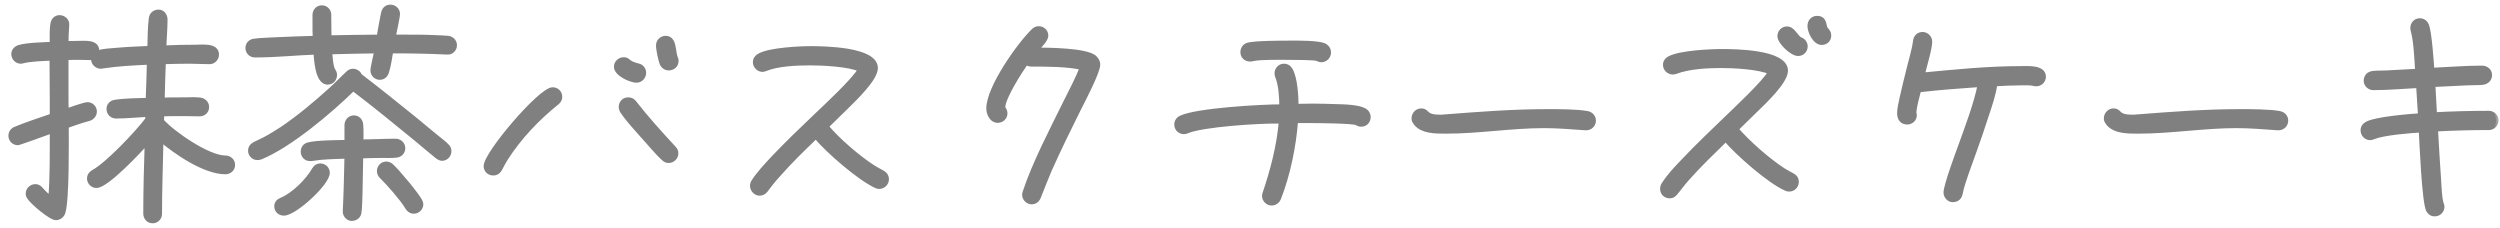
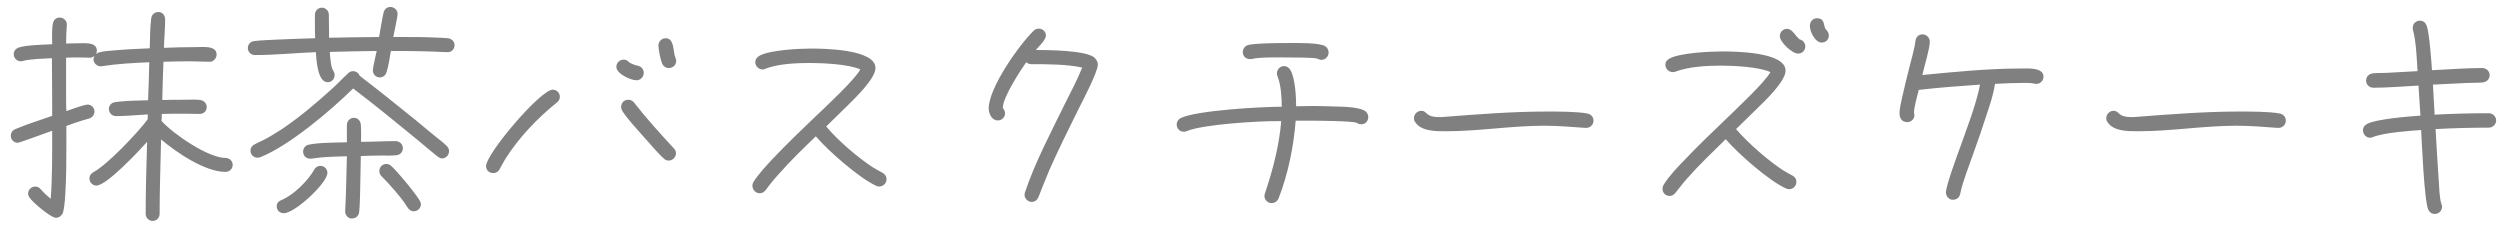
<svg xmlns="http://www.w3.org/2000/svg" width="208" height="19" viewBox="0 0 208 19" fill="none">
  <mask id="path-1-outside-1_78_431" maskUnits="userSpaceOnUse" x="0" y="0" width="208" height="19" fill="black">
    <rect fill="white" width="208" height="19" />
-     <path d="M19.36 13.72C19.36 14.06 19.08 14.3 18.76 14.3C17.04 14.3 14.68 12.68 13.4 11.6C13.36 13.66 13.28 15.74 13.28 17.8C13.28 18.12 13.02 18.38 12.7 18.38C12.36 18.38 12.12 18.1 12.12 17.78C12.12 15.78 12.18 13.8 12.24 11.8C11.62 12.5 8.88 15.44 8.02 15.44C7.7 15.44 7.44 15.16 7.44 14.86C7.44 14.6 7.58 14.44 7.78 14.32C8.94 13.7 11.44 11.06 12.28 9.94C12.28 9.8 12.3 9.66 12.3 9.52C11.44 9.56 10.56 9.66 9.7 9.66H9.64C9.32 9.66 9.06 9.4 9.06 9.06C9.06 8.76 9.28 8.54 9.58 8.5C10.32 8.38 11.54 8.36 12.32 8.34C12.36 7.28 12.4 6.24 12.42 5.18C11.12 5.24 9.8 5.3 8.52 5.5C8.48 5.5 8.42 5.52 8.38 5.52C8.08 5.52 7.78 5.26 7.78 4.94C7.78 4.84 7.82 4.72 7.88 4.64C7.76 4.74 7.62 4.8 7.48 4.8C7.2 4.8 6.94 4.78 6.66 4.78C6.28 4.78 5.88 4.78 5.5 4.8V8.04C5.5 8.44 5.5 8.84 5.52 9.24C5.78 9.14 7.04 8.7 7.28 8.7C7.6 8.7 7.86 8.96 7.86 9.28C7.86 9.56 7.66 9.78 7.42 9.86L6.86 10.02C6.4 10.16 5.96 10.32 5.52 10.48C5.52 11.82 5.58 16.56 5.24 17.68C5.16 17.92 4.92 18.12 4.66 18.12C4.22 18.12 2.7 16.82 2.46 16.44C2.38 16.32 2.34 16.24 2.34 16.1C2.34 15.78 2.62 15.52 2.94 15.52C3.14 15.52 3.28 15.62 3.4 15.76C3.66 16.06 3.92 16.3 4.22 16.54C4.36 14.66 4.34 12.76 4.34 10.88C4 11 1.6 11.88 1.48 11.88C1.16 11.88 0.9 11.62 0.9 11.3C0.9 11.04 1.04 10.84 1.28 10.74C2.28 10.32 3.32 10 4.34 9.64V8.3C4.34 7.14 4.32 6 4.32 4.84C3.64 4.88 2.5 4.9 1.86 5.08C1.8 5.1 1.78 5.1 1.72 5.1C1.4 5.1 1.14 4.82 1.14 4.5C1.14 4.22 1.34 4.02 1.6 3.94C2.26 3.74 3.62 3.72 4.34 3.68C4.34 3.14 4.3 2.5 4.4 1.96C4.46 1.66 4.66 1.46 4.96 1.46C5.28 1.46 5.58 1.72 5.56 2.04V2.12C5.52 2.62 5.5 3.12 5.5 3.62C5.86 3.62 6.2 3.6 6.56 3.6C7.06 3.6 8.06 3.48 8.06 4.22C8.06 4.32 8.04 4.42 7.98 4.5C8.06 4.44 8.14 4.4 8.24 4.36C8.66 4.24 9.22 4.22 9.66 4.18C10.58 4.1 11.52 4.06 12.46 4.02C12.48 3.3 12.48 2.24 12.58 1.54C12.62 1.2 12.86 1 13.2 1C13.54 1 13.74 1.32 13.74 1.62C13.74 2.4 13.66 3.2 13.64 3.98C14.52 3.94 15.42 3.92 16.3 3.92C16.84 3.92 18.02 3.76 18.02 4.54C18.02 4.86 17.76 5.14 17.44 5.14C16.9 5.14 16.34 5.1 15.8 5.1C15.06 5.1 14.34 5.12 13.6 5.14C13.56 6.2 13.52 7.26 13.5 8.32C14.12 8.3 14.76 8.3 15.38 8.3C15.8 8.3 16.26 8.26 16.66 8.32C16.96 8.36 17.2 8.6 17.2 8.9C17.2 9.24 16.94 9.48 16.62 9.48C16.18 9.48 15.74 9.46 15.32 9.46C14.7 9.46 14.08 9.46 13.46 9.48C13.46 9.68 13.46 9.86 13.44 10.06C14.4 11.14 17.32 13.14 18.76 13.14C19.08 13.14 19.36 13.38 19.36 13.72ZM37.82 3.76C37.82 4.08 37.56 4.36 37.24 4.34H37.18C35.62 4.26 34.08 4.24 32.52 4.24C32.42 4.82 32.34 5.44 32.16 6C32.08 6.26 31.88 6.44 31.6 6.44C31.28 6.44 31.02 6.18 31.02 5.86C31.02 5.62 31.28 4.54 31.34 4.24C30.04 4.26 28.74 4.28 27.44 4.32C27.46 4.64 27.52 5.6 27.72 5.88C27.8 6 27.84 6.1 27.84 6.24C27.84 6.58 27.6 6.84 27.26 6.84C26.4 6.84 26.32 4.88 26.28 4.34C24.6 4.4 22.94 4.58 21.26 4.58H21.2C20.88 4.58 20.62 4.32 20.62 4C20.62 3.68 20.84 3.46 21.14 3.42C21.72 3.34 22.34 3.34 22.92 3.3C24.02 3.26 25.12 3.2 26.22 3.18C26.2 2.8 26.2 2.4 26.2 2V1.24C26.2 0.92 26.44 0.64 26.78 0.64C27.1 0.64 27.36 0.9 27.36 1.22C27.36 1.86 27.38 2.5 27.38 3.14C28.76 3.12 30.16 3.08 31.54 3.08C31.54 3.02 31.86 1.22 31.92 1.02C32 0.76 32.2 0.58 32.48 0.58C32.8 0.58 33.08 0.84 33.08 1.16C33.08 1.42 32.78 2.74 32.72 3.08H33.62C34.46 3.08 35.3 3.08 36.12 3.12C36.5 3.14 36.9 3.14 37.28 3.18C37.58 3.22 37.82 3.46 37.82 3.76ZM37.36 12.58C37.36 12.9 37.1 13.18 36.78 13.18C36.64 13.18 36.52 13.1 36.4 13.02C35.84 12.58 35.3 12.1 34.74 11.64C32.98 10.2 31.2 8.74 29.38 7.36C27.52 9.2 24.06 12.12 21.66 13.08C21.6 13.1 21.48 13.12 21.42 13.12C21.1 13.12 20.84 12.86 20.84 12.54C20.84 12.28 20.98 12.12 21.2 12C21.46 11.86 21.76 11.74 22.02 11.6C22.52 11.34 22.98 11.04 23.46 10.74C24.88 9.78 26.22 8.66 27.5 7.5C28 7.06 28.46 6.56 28.96 6.1C29.08 5.98 29.22 5.92 29.38 5.92C29.6 5.92 29.86 6.08 29.92 6.3C31.52 7.52 33.08 8.78 34.64 10.04C35.2 10.52 35.78 10.98 36.36 11.46C36.62 11.68 36.94 11.9 37.18 12.16C37.3 12.28 37.36 12.4 37.36 12.58ZM35.02 17C35.02 17.32 34.74 17.58 34.42 17.58C34.18 17.58 34 17.42 33.88 17.22C33.5 16.56 32.32 15.22 31.76 14.68C31.64 14.56 31.56 14.42 31.56 14.24C31.56 13.9 31.82 13.64 32.14 13.64C32.28 13.64 32.42 13.7 32.52 13.78C32.94 14.12 34.84 16.38 34.98 16.82C35 16.88 35.02 16.94 35.02 17ZM33.52 12.32C33.52 12.66 33.28 12.9 32.94 12.92C32.56 12.96 32.14 12.94 31.76 12.94C31.18 12.94 30.6 12.96 30.02 12.98L29.96 16.1C29.94 16.6 29.94 17.14 29.88 17.64C29.84 18 29.58 18.18 29.24 18.18C28.96 18.18 28.7 17.86 28.72 17.6V17.54C28.8 16.02 28.82 14.52 28.86 13C28.14 13.02 27.4 13.04 26.68 13.1C26.42 13.12 26.16 13.18 25.9 13.2H25.78C25.46 13.2 25.22 12.94 25.22 12.62C25.22 12.32 25.4 12.1 25.68 12.04C26.4 11.86 28.08 11.86 28.86 11.84V10.4C28.86 10.08 29.12 9.8 29.44 9.8C29.78 9.8 30 10.06 30.02 10.38C30.06 10.84 30.04 11.34 30.04 11.8C31 11.8 31.96 11.74 32.92 11.74C33.24 11.74 33.52 12 33.52 12.32ZM27.24 14.38C27.24 15.24 24.52 17.74 23.62 17.74C23.28 17.74 23.02 17.5 23.02 17.16C23.02 16.9 23.18 16.74 23.42 16.64C24.42 16.24 25.62 15.04 26.14 14.12C26.26 13.92 26.42 13.8 26.66 13.8C26.98 13.8 27.24 14.06 27.24 14.38ZM56.26 5.06C56.26 5.42 55.98 5.66 55.64 5.66C55.4 5.66 55.2 5.52 55.1 5.32C54.96 5 54.78 4.12 54.78 3.78C54.78 3.44 55.06 3.18 55.38 3.18C56.14 3.18 55.98 4.32 56.2 4.82C56.24 4.9 56.26 4.98 56.26 5.06ZM53.56 6.06C53.56 6.38 53.3 6.68 52.96 6.68C52.48 6.68 51.28 6.14 51.28 5.56C51.28 5.22 51.56 4.96 51.9 4.96C52.06 4.96 52.18 5.02 52.3 5.14C52.5 5.32 52.86 5.42 53.1 5.48C53.38 5.54 53.56 5.78 53.56 6.06ZM56.24 12.76C56.24 13.08 55.96 13.36 55.64 13.36C55.46 13.36 55.34 13.3 55.22 13.18C54.66 12.68 54.02 11.88 53.5 11.32C52.94 10.68 52.24 9.94 51.78 9.24C51.72 9.14 51.68 9.02 51.68 8.9C51.68 8.56 51.92 8.3 52.26 8.3C52.48 8.3 52.64 8.38 52.76 8.54C53.8 9.88 54.92 11.1 56.06 12.34C56.18 12.46 56.24 12.6 56.24 12.76ZM46.58 8.06C46.58 8.26 46.48 8.42 46.32 8.54C44.7 9.84 43.18 11.44 42.06 13.2C41.88 13.48 41.74 13.78 41.58 14.06C41.46 14.28 41.28 14.4 41.04 14.4C40.7 14.4 40.44 14.16 40.44 13.82C40.44 12.78 44.98 7.46 45.98 7.46C46.32 7.46 46.58 7.72 46.58 8.06ZM73.76 14.92C73.76 15.24 73.48 15.52 73.14 15.52C73.06 15.52 72.98 15.5 72.9 15.46C71.5 14.82 68.88 12.54 67.88 11.34C66.82 12.36 65.74 13.4 64.76 14.52C64.52 14.78 64.3 15.04 64.08 15.32C63.94 15.48 63.84 15.66 63.7 15.82C63.56 15.98 63.42 16.08 63.2 16.08C62.88 16.08 62.6 15.78 62.6 15.46C62.6 15.34 62.64 15.22 62.7 15.12C63.14 14.44 63.76 13.78 64.32 13.18C65.44 12 66.62 10.86 67.8 9.74C68.62 8.96 71.1 6.66 71.58 5.78C70.68 5.34 68.42 5.24 67.42 5.24C66.28 5.24 64.74 5.3 63.68 5.72C63.6 5.76 63.52 5.78 63.44 5.78C63.12 5.78 62.84 5.5 62.84 5.18C62.84 4.92 63 4.74 63.22 4.62C64.1 4.16 66.46 4.04 67.46 4.04C68.48 4.04 72.84 4.08 72.84 5.66C72.84 6.56 71.06 8.24 70.48 8.82L68.74 10.52C69.7 11.68 71.36 13.1 72.62 13.92C72.88 14.08 73.14 14.22 73.4 14.36C73.62 14.48 73.76 14.66 73.76 14.92ZM91.34 5.38C91.34 6 90 8.54 89.72 9.1C88.88 10.78 88.06 12.46 87.3 14.16C86.98 14.9 86.7 15.66 86.4 16.4C86.3 16.64 86.1 16.8 85.84 16.8C85.52 16.8 85.24 16.52 85.24 16.2C85.24 16.14 85.26 16.06 85.28 16C86.08 13.58 87.5 10.88 88.64 8.56C89.12 7.6 89.64 6.62 90.04 5.62C88.76 5.34 87.1 5.34 85.8 5.34C85.64 5.34 85.5 5.28 85.38 5.18C84.9 5.86 83.42 8.12 83.44 8.96V9C83.56 9.12 83.62 9.28 83.62 9.44C83.62 9.76 83.34 10.02 83.02 10.02C82.52 10.02 82.26 9.46 82.26 9.02C82.26 7.3 84.8 3.72 86 2.56C86.12 2.44 86.26 2.38 86.42 2.38C86.76 2.38 87.02 2.64 87.02 2.96C87.02 3.32 86.42 3.88 86.18 4.16C86.96 4.16 90.5 4.16 91.1 4.84C91.24 5 91.34 5.14 91.34 5.38ZM110.54 4.38C110.54 4.7 110.26 4.98 109.94 4.98C109.8 4.98 109.72 4.92 109.6 4.88C109.38 4.78 107.5 4.78 107.18 4.78C106.44 4.78 104.86 4.74 104.18 4.9C104.12 4.92 104.06 4.92 104 4.92C103.66 4.92 103.4 4.68 103.4 4.34C103.4 4.08 103.56 3.84 103.8 3.76C104.3 3.58 106.68 3.58 107.38 3.58C107.84 3.58 109.88 3.54 110.28 3.86C110.46 4 110.54 4.16 110.54 4.38ZM113.84 9.74C113.84 10.08 113.6 10.34 113.26 10.34C113.08 10.34 113.02 10.3 112.88 10.22C112.54 10.06 109.48 10.04 109.02 10.04H107.8C107.64 12.16 107.16 14.52 106.38 16.5C106.28 16.74 106.06 16.9 105.8 16.9C105.48 16.9 105.2 16.62 105.2 16.3C105.2 16.24 105.22 16.16 105.24 16.1C105.9 14.14 106.42 12.16 106.6 10.08H106.28C104.78 10.06 100.12 10.34 98.76 10.9C98.68 10.94 98.6 10.96 98.5 10.96C98.16 10.96 97.9 10.7 97.9 10.36C97.9 10.12 98.04 9.92 98.24 9.82C99.56 9.18 104.96 8.88 106.64 8.88C106.64 8.16 106.58 7.06 106.3 6.38C106.26 6.28 106.24 6.2 106.24 6.1C106.24 5.78 106.5 5.5 106.82 5.5C107.06 5.5 107.24 5.62 107.36 5.82C107.76 6.5 107.84 8.08 107.84 8.84C108.3 8.84 108.74 8.82 109.2 8.82C109.82 8.82 110.46 8.84 111.08 8.86C111.58 8.88 113.42 8.86 113.74 9.4C113.8 9.52 113.84 9.6 113.84 9.74ZM132.58 10.04C132.58 10.38 132.3 10.64 131.98 10.64H131.9C130.76 10.56 129.62 10.46 128.48 10.46C125.74 10.46 123.04 10.92 120.32 10.92H120.28C119.48 10.92 118.2 10.94 117.72 10.12C117.66 10.04 117.64 9.94 117.64 9.84C117.64 9.5 117.92 9.22 118.24 9.22C118.8 9.22 118.52 9.74 119.74 9.74C119.9 9.74 120.04 9.74 120.2 9.72C123.04 9.5 125.88 9.28 128.74 9.28C129.64 9.28 131.2 9.28 132.06 9.44C132.36 9.5 132.58 9.72 132.58 10.04ZM152.16 2.96C152.16 3.3 151.9 3.54 151.56 3.54C151.02 3.54 150.58 2.64 150.58 2.16C150.58 1.8 150.82 1.52 151.18 1.52C151.9 1.52 151.68 2.24 151.94 2.48C152.08 2.62 152.16 2.76 152.16 2.96ZM150.2 3.86C150.2 4.2 149.94 4.46 149.6 4.46C149.1 4.46 148.08 3.5 148.08 3C148.08 2.68 148.34 2.4 148.68 2.4C149.14 2.4 149.36 3 149.74 3.28C150 3.34 150.2 3.58 150.2 3.86ZM149.46 15.14C149.46 15.46 149.2 15.74 148.86 15.74C148.76 15.74 148.68 15.72 148.6 15.68C147.22 15.08 144.58 12.76 143.58 11.58C142.48 12.66 141.36 13.72 140.34 14.88C140 15.26 139.72 15.66 139.4 16.04C139.26 16.2 139.14 16.3 138.92 16.3C138.58 16.3 138.32 16.06 138.32 15.7C138.32 15.58 138.36 15.46 138.42 15.36C138.9 14.6 139.58 13.9 140.2 13.26C141.28 12.12 142.4 11.06 143.52 9.98C144.34 9.18 146.82 6.88 147.3 6C146.38 5.56 144.2 5.46 143.2 5.46C142.02 5.46 140.52 5.54 139.4 5.96C139.32 5.98 139.26 6 139.18 6C138.84 6 138.56 5.72 138.56 5.4C138.56 5.14 138.7 4.98 138.92 4.86C139.8 4.4 142.24 4.28 143.26 4.28C144.26 4.28 148.56 4.3 148.56 5.88C148.56 6.78 146.78 8.46 146.18 9.04L144.44 10.74C145.44 11.9 147.06 13.32 148.34 14.16C148.6 14.32 148.86 14.46 149.12 14.6C149.34 14.72 149.46 14.88 149.46 15.14ZM170.02 6.38C170.02 6.72 169.74 6.98 169.42 6.98C169.36 6.98 169.32 6.98 169.26 6.96C168.92 6.88 168.56 6.9 168.22 6.9C167.48 6.9 166.72 6.94 165.98 6.98C165.86 7.86 165.56 8.72 165.28 9.56C164.94 10.62 164.58 11.68 164.2 12.72C163.88 13.66 163.28 15.14 163.1 16.08C163.04 16.42 162.82 16.62 162.46 16.62C162.16 16.62 161.9 16.32 161.9 16.02C161.9 15.46 162.84 12.92 163.06 12.32C163.62 10.76 164.44 8.62 164.74 7.04C163.04 7.16 161.34 7.28 159.64 7.48C159.5 8.08 159.28 8.76 159.24 9.38C159.26 9.44 159.28 9.52 159.28 9.58C159.28 9.92 159 10.16 158.68 10.16C158.24 10.16 158.04 9.84 158.04 9.42C158.04 9.02 158.16 8.58 158.24 8.18C158.42 7.34 158.64 6.52 158.84 5.68C159 5 159.28 4.12 159.36 3.44C159.4 3.1 159.6 2.86 159.96 2.86C160.28 2.86 160.56 3.14 160.56 3.46C160.56 4.06 160.08 5.58 159.94 6.24C162.64 5.98 165.42 5.7 168.14 5.7C168.66 5.7 170.02 5.58 170.02 6.38ZM190.18 10.04C190.18 10.38 189.9 10.64 189.58 10.64H189.5C188.36 10.56 187.22 10.46 186.08 10.46C183.34 10.46 180.64 10.92 177.92 10.92H177.88C177.08 10.92 175.8 10.94 175.32 10.12C175.26 10.04 175.24 9.94 175.24 9.84C175.24 9.5 175.52 9.22 175.84 9.22C176.4 9.22 176.12 9.74 177.34 9.74C177.5 9.74 177.64 9.74 177.8 9.72C180.64 9.5 183.48 9.28 186.34 9.28C187.24 9.28 188.8 9.28 189.66 9.44C189.96 9.5 190.18 9.72 190.18 10.04ZM207.68 10.02C207.68 10.34 207.4 10.62 207.08 10.62C205.6 10.62 204.12 10.66 202.64 10.74C202.72 12.16 202.8 13.56 202.9 14.98C202.94 15.48 202.96 16.5 203.12 16.96C203.14 17.04 203.18 17.1 203.18 17.2C203.18 17.52 202.92 17.8 202.58 17.8C202.32 17.8 202.2 17.7 202.06 17.5C201.7 16.96 201.48 11.54 201.44 10.82C200.48 10.88 198.32 11.04 197.44 11.4C197.36 11.44 197.28 11.46 197.2 11.46C196.86 11.46 196.6 11.18 196.6 10.84C196.6 10.58 196.74 10.42 196.96 10.3C197.72 9.9 200.48 9.68 201.38 9.62L201.22 7.12C199.96 7.18 198.72 7.3 197.46 7.3C197.14 7.3 196.86 7.04 196.86 6.72C196.86 6.36 197.1 6.14 197.44 6.1C197.82 6.06 198.2 6.08 198.58 6.06L201.14 5.92C201.08 4.98 201.02 3.4 200.76 2.5C200.74 2.44 200.74 2.38 200.74 2.32C200.74 1.98 201 1.72 201.32 1.72C201.62 1.72 201.8 1.88 201.9 2.14C202.12 2.68 202.3 5.2 202.34 5.84C203.72 5.78 205.12 5.66 206.52 5.66C206.84 5.66 207.14 5.9 207.14 6.24C207.14 6.6 206.88 6.82 206.54 6.86C206.14 6.9 205.7 6.88 205.3 6.9L202.42 7.04L202.56 9.54C204.06 9.46 205.58 9.42 207.08 9.42C207.4 9.42 207.68 9.7 207.68 10.02Z" />
  </mask>
  <path d="M19.36 13.72C19.36 14.06 19.08 14.3 18.76 14.3C17.04 14.3 14.68 12.68 13.4 11.6C13.36 13.66 13.28 15.74 13.28 17.8C13.28 18.12 13.02 18.38 12.7 18.38C12.36 18.38 12.12 18.1 12.12 17.78C12.12 15.78 12.18 13.8 12.24 11.8C11.62 12.5 8.88 15.44 8.02 15.44C7.7 15.44 7.44 15.16 7.44 14.86C7.44 14.6 7.58 14.44 7.78 14.32C8.94 13.7 11.44 11.06 12.28 9.94C12.28 9.8 12.3 9.66 12.3 9.52C11.44 9.56 10.56 9.66 9.7 9.66H9.64C9.32 9.66 9.06 9.4 9.06 9.06C9.06 8.76 9.28 8.54 9.58 8.5C10.32 8.38 11.54 8.36 12.32 8.34C12.36 7.28 12.4 6.24 12.42 5.18C11.12 5.24 9.8 5.3 8.52 5.5C8.48 5.5 8.42 5.52 8.38 5.52C8.08 5.52 7.78 5.26 7.78 4.94C7.78 4.84 7.82 4.72 7.88 4.64C7.76 4.74 7.62 4.8 7.48 4.8C7.2 4.8 6.94 4.78 6.66 4.78C6.28 4.78 5.88 4.78 5.5 4.8V8.04C5.5 8.44 5.5 8.84 5.52 9.24C5.78 9.14 7.04 8.7 7.28 8.7C7.6 8.7 7.86 8.96 7.86 9.28C7.86 9.56 7.66 9.78 7.42 9.86L6.86 10.02C6.4 10.16 5.96 10.32 5.52 10.48C5.52 11.82 5.58 16.56 5.24 17.68C5.16 17.92 4.92 18.12 4.66 18.12C4.22 18.12 2.7 16.82 2.46 16.44C2.38 16.32 2.34 16.24 2.34 16.1C2.34 15.78 2.62 15.52 2.94 15.52C3.14 15.52 3.28 15.62 3.4 15.76C3.66 16.06 3.92 16.3 4.22 16.54C4.36 14.66 4.34 12.76 4.34 10.88C4 11 1.6 11.88 1.48 11.88C1.16 11.88 0.9 11.62 0.9 11.3C0.9 11.04 1.04 10.84 1.28 10.74C2.28 10.32 3.32 10 4.34 9.64V8.3C4.34 7.14 4.32 6 4.32 4.84C3.64 4.88 2.5 4.9 1.86 5.08C1.8 5.1 1.78 5.1 1.72 5.1C1.4 5.1 1.14 4.82 1.14 4.5C1.14 4.22 1.34 4.02 1.6 3.94C2.26 3.74 3.62 3.72 4.34 3.68C4.34 3.14 4.3 2.5 4.4 1.96C4.46 1.66 4.66 1.46 4.96 1.46C5.28 1.46 5.58 1.72 5.56 2.04V2.12C5.52 2.62 5.5 3.12 5.5 3.62C5.86 3.62 6.2 3.6 6.56 3.6C7.06 3.6 8.06 3.48 8.06 4.22C8.06 4.32 8.04 4.42 7.98 4.5C8.06 4.44 8.14 4.4 8.24 4.36C8.66 4.24 9.22 4.22 9.66 4.18C10.58 4.1 11.52 4.06 12.46 4.02C12.48 3.3 12.48 2.24 12.58 1.54C12.62 1.2 12.86 1 13.2 1C13.54 1 13.74 1.32 13.74 1.62C13.74 2.4 13.66 3.2 13.64 3.98C14.52 3.94 15.42 3.92 16.3 3.92C16.84 3.92 18.02 3.76 18.02 4.54C18.02 4.86 17.76 5.14 17.44 5.14C16.9 5.14 16.34 5.1 15.8 5.1C15.06 5.1 14.34 5.12 13.6 5.14C13.56 6.2 13.52 7.26 13.5 8.32C14.12 8.3 14.76 8.3 15.38 8.3C15.8 8.3 16.26 8.26 16.66 8.32C16.96 8.36 17.2 8.6 17.2 8.9C17.2 9.24 16.94 9.48 16.62 9.48C16.18 9.48 15.74 9.46 15.32 9.46C14.7 9.46 14.08 9.46 13.46 9.48C13.46 9.68 13.46 9.86 13.44 10.06C14.4 11.14 17.32 13.14 18.76 13.14C19.08 13.14 19.36 13.38 19.36 13.72ZM37.82 3.76C37.82 4.08 37.56 4.36 37.24 4.34H37.18C35.62 4.26 34.08 4.24 32.52 4.24C32.42 4.82 32.34 5.44 32.16 6C32.08 6.26 31.88 6.44 31.6 6.44C31.28 6.44 31.02 6.18 31.02 5.86C31.02 5.62 31.28 4.54 31.34 4.24C30.04 4.26 28.74 4.28 27.44 4.32C27.46 4.64 27.52 5.6 27.72 5.88C27.8 6 27.84 6.1 27.84 6.24C27.84 6.58 27.6 6.84 27.26 6.84C26.4 6.84 26.32 4.88 26.28 4.34C24.6 4.4 22.94 4.58 21.26 4.58H21.2C20.88 4.58 20.62 4.32 20.62 4C20.62 3.68 20.84 3.46 21.14 3.42C21.72 3.34 22.34 3.34 22.92 3.3C24.02 3.26 25.12 3.2 26.22 3.18C26.2 2.8 26.2 2.4 26.2 2V1.24C26.2 0.92 26.44 0.64 26.78 0.64C27.1 0.64 27.36 0.9 27.36 1.22C27.36 1.86 27.38 2.5 27.38 3.14C28.76 3.12 30.16 3.08 31.54 3.08C31.54 3.02 31.86 1.22 31.92 1.02C32 0.76 32.2 0.58 32.48 0.58C32.8 0.58 33.08 0.84 33.08 1.16C33.08 1.42 32.78 2.74 32.72 3.08H33.62C34.46 3.08 35.3 3.08 36.12 3.12C36.5 3.14 36.9 3.14 37.28 3.18C37.58 3.22 37.82 3.46 37.82 3.76ZM37.36 12.58C37.36 12.9 37.1 13.18 36.78 13.18C36.64 13.18 36.52 13.1 36.4 13.02C35.84 12.58 35.3 12.1 34.74 11.64C32.98 10.2 31.2 8.74 29.38 7.36C27.52 9.2 24.06 12.12 21.66 13.08C21.6 13.1 21.48 13.12 21.42 13.12C21.1 13.12 20.84 12.86 20.84 12.54C20.84 12.28 20.98 12.12 21.2 12C21.46 11.86 21.76 11.74 22.02 11.6C22.52 11.34 22.98 11.04 23.46 10.74C24.88 9.78 26.22 8.66 27.5 7.5C28 7.06 28.46 6.56 28.96 6.1C29.08 5.98 29.22 5.92 29.38 5.92C29.6 5.92 29.86 6.08 29.92 6.3C31.52 7.52 33.08 8.78 34.64 10.04C35.2 10.52 35.78 10.98 36.36 11.46C36.62 11.68 36.94 11.9 37.18 12.16C37.3 12.28 37.36 12.4 37.36 12.58ZM35.02 17C35.02 17.32 34.74 17.58 34.42 17.58C34.18 17.58 34 17.42 33.88 17.22C33.5 16.56 32.32 15.22 31.76 14.68C31.64 14.56 31.56 14.42 31.56 14.24C31.56 13.9 31.82 13.64 32.14 13.64C32.28 13.64 32.42 13.7 32.52 13.78C32.94 14.12 34.84 16.38 34.98 16.82C35 16.88 35.02 16.94 35.02 17ZM33.52 12.32C33.52 12.66 33.28 12.9 32.94 12.92C32.56 12.96 32.14 12.94 31.76 12.94C31.18 12.94 30.6 12.96 30.02 12.98L29.96 16.1C29.94 16.6 29.94 17.14 29.88 17.64C29.84 18 29.58 18.18 29.24 18.18C28.96 18.18 28.7 17.86 28.72 17.6V17.54C28.8 16.02 28.82 14.52 28.86 13C28.14 13.02 27.4 13.04 26.68 13.1C26.42 13.12 26.16 13.18 25.9 13.2H25.78C25.46 13.2 25.22 12.94 25.22 12.62C25.22 12.32 25.4 12.1 25.68 12.04C26.4 11.86 28.08 11.86 28.86 11.84V10.4C28.86 10.08 29.12 9.8 29.44 9.8C29.78 9.8 30 10.06 30.02 10.38C30.06 10.84 30.04 11.34 30.04 11.8C31 11.8 31.96 11.74 32.92 11.74C33.24 11.74 33.52 12 33.52 12.32ZM27.24 14.38C27.24 15.24 24.52 17.74 23.62 17.74C23.28 17.74 23.02 17.5 23.02 17.16C23.02 16.9 23.18 16.74 23.42 16.64C24.42 16.24 25.62 15.04 26.14 14.12C26.26 13.92 26.42 13.8 26.66 13.8C26.98 13.8 27.24 14.06 27.24 14.38ZM56.26 5.06C56.26 5.42 55.98 5.66 55.64 5.66C55.4 5.66 55.2 5.52 55.1 5.32C54.96 5 54.78 4.12 54.78 3.78C54.78 3.44 55.06 3.18 55.38 3.18C56.14 3.18 55.98 4.32 56.2 4.82C56.24 4.9 56.26 4.98 56.26 5.06ZM53.56 6.06C53.56 6.38 53.3 6.68 52.96 6.68C52.48 6.68 51.28 6.14 51.28 5.56C51.28 5.22 51.56 4.96 51.9 4.96C52.06 4.96 52.18 5.02 52.3 5.14C52.5 5.32 52.86 5.42 53.1 5.48C53.38 5.54 53.56 5.78 53.56 6.06ZM56.24 12.76C56.24 13.08 55.96 13.36 55.64 13.36C55.46 13.36 55.34 13.3 55.22 13.18C54.66 12.68 54.02 11.88 53.5 11.32C52.94 10.68 52.24 9.94 51.78 9.24C51.72 9.14 51.68 9.02 51.68 8.9C51.68 8.56 51.92 8.3 52.26 8.3C52.48 8.3 52.64 8.38 52.76 8.54C53.8 9.88 54.92 11.1 56.06 12.34C56.18 12.46 56.24 12.6 56.24 12.76ZM46.58 8.06C46.58 8.26 46.48 8.42 46.32 8.54C44.7 9.84 43.18 11.44 42.06 13.2C41.88 13.48 41.74 13.78 41.58 14.06C41.46 14.28 41.28 14.4 41.04 14.4C40.7 14.4 40.44 14.16 40.44 13.82C40.44 12.78 44.98 7.46 45.98 7.46C46.32 7.46 46.58 7.72 46.58 8.06ZM73.76 14.92C73.76 15.24 73.48 15.52 73.14 15.52C73.06 15.52 72.98 15.5 72.9 15.46C71.5 14.82 68.88 12.54 67.88 11.34C66.82 12.36 65.74 13.4 64.76 14.52C64.52 14.78 64.3 15.04 64.08 15.32C63.94 15.48 63.84 15.66 63.7 15.82C63.56 15.98 63.42 16.08 63.2 16.08C62.88 16.08 62.6 15.78 62.6 15.46C62.6 15.34 62.64 15.22 62.7 15.12C63.14 14.44 63.76 13.78 64.32 13.18C65.44 12 66.62 10.86 67.8 9.74C68.62 8.96 71.1 6.66 71.58 5.78C70.68 5.34 68.42 5.24 67.42 5.24C66.28 5.24 64.74 5.3 63.68 5.72C63.6 5.76 63.52 5.78 63.44 5.78C63.12 5.78 62.84 5.5 62.84 5.18C62.84 4.92 63 4.74 63.22 4.62C64.1 4.16 66.46 4.04 67.46 4.04C68.48 4.04 72.84 4.08 72.84 5.66C72.84 6.56 71.06 8.24 70.48 8.82L68.74 10.52C69.7 11.68 71.36 13.1 72.62 13.92C72.88 14.08 73.14 14.22 73.4 14.36C73.62 14.48 73.76 14.66 73.76 14.92ZM91.34 5.38C91.34 6 90 8.54 89.72 9.1C88.88 10.78 88.06 12.46 87.3 14.16C86.98 14.9 86.7 15.66 86.4 16.4C86.3 16.64 86.1 16.8 85.84 16.8C85.52 16.8 85.24 16.52 85.24 16.2C85.24 16.14 85.26 16.06 85.28 16C86.08 13.58 87.5 10.88 88.64 8.56C89.12 7.6 89.64 6.62 90.04 5.62C88.76 5.34 87.1 5.34 85.8 5.34C85.64 5.34 85.5 5.28 85.38 5.18C84.9 5.86 83.42 8.12 83.44 8.96V9C83.56 9.12 83.62 9.28 83.62 9.44C83.62 9.76 83.34 10.02 83.02 10.02C82.52 10.02 82.26 9.46 82.26 9.02C82.26 7.3 84.8 3.72 86 2.56C86.12 2.44 86.26 2.38 86.42 2.38C86.76 2.38 87.02 2.64 87.02 2.96C87.02 3.32 86.42 3.88 86.18 4.16C86.96 4.16 90.5 4.16 91.1 4.84C91.24 5 91.34 5.14 91.34 5.38ZM110.54 4.38C110.54 4.7 110.26 4.98 109.94 4.98C109.8 4.98 109.72 4.92 109.6 4.88C109.38 4.78 107.5 4.78 107.18 4.78C106.44 4.78 104.86 4.74 104.18 4.9C104.12 4.92 104.06 4.92 104 4.92C103.66 4.92 103.4 4.68 103.4 4.34C103.4 4.08 103.56 3.84 103.8 3.76C104.3 3.58 106.68 3.58 107.38 3.58C107.84 3.58 109.88 3.54 110.28 3.86C110.46 4 110.54 4.16 110.54 4.38ZM113.84 9.74C113.84 10.08 113.6 10.34 113.26 10.34C113.08 10.34 113.02 10.3 112.88 10.22C112.54 10.06 109.48 10.04 109.02 10.04H107.8C107.64 12.16 107.16 14.52 106.38 16.5C106.28 16.74 106.06 16.9 105.8 16.9C105.48 16.9 105.2 16.62 105.2 16.3C105.2 16.24 105.22 16.16 105.24 16.1C105.9 14.14 106.42 12.16 106.6 10.08H106.28C104.78 10.06 100.12 10.34 98.76 10.9C98.68 10.94 98.6 10.96 98.5 10.96C98.16 10.96 97.9 10.7 97.9 10.36C97.9 10.12 98.04 9.92 98.24 9.82C99.56 9.18 104.96 8.88 106.64 8.88C106.64 8.16 106.58 7.06 106.3 6.38C106.26 6.28 106.24 6.2 106.24 6.1C106.24 5.78 106.5 5.5 106.82 5.5C107.06 5.5 107.24 5.62 107.36 5.82C107.76 6.5 107.84 8.08 107.84 8.84C108.3 8.84 108.74 8.82 109.2 8.82C109.82 8.82 110.46 8.84 111.08 8.86C111.58 8.88 113.42 8.86 113.74 9.4C113.8 9.52 113.84 9.6 113.84 9.74ZM132.58 10.04C132.58 10.38 132.3 10.64 131.98 10.64H131.9C130.76 10.56 129.62 10.46 128.48 10.46C125.74 10.46 123.04 10.92 120.32 10.92H120.28C119.48 10.92 118.2 10.94 117.72 10.12C117.66 10.04 117.64 9.94 117.64 9.84C117.64 9.5 117.92 9.22 118.24 9.22C118.8 9.22 118.52 9.74 119.74 9.74C119.9 9.74 120.04 9.74 120.2 9.72C123.04 9.5 125.88 9.28 128.74 9.28C129.64 9.28 131.2 9.28 132.06 9.44C132.36 9.5 132.58 9.72 132.58 10.04ZM152.16 2.96C152.16 3.3 151.9 3.54 151.56 3.54C151.02 3.54 150.58 2.64 150.58 2.16C150.58 1.8 150.82 1.52 151.18 1.52C151.9 1.52 151.68 2.24 151.94 2.48C152.08 2.62 152.16 2.76 152.16 2.96ZM150.2 3.86C150.2 4.2 149.94 4.46 149.6 4.46C149.1 4.46 148.08 3.5 148.08 3C148.08 2.68 148.34 2.4 148.68 2.4C149.14 2.4 149.36 3 149.74 3.28C150 3.34 150.2 3.58 150.2 3.86ZM149.46 15.14C149.46 15.46 149.2 15.74 148.86 15.74C148.76 15.74 148.68 15.72 148.6 15.68C147.22 15.08 144.58 12.76 143.58 11.58C142.48 12.66 141.36 13.72 140.34 14.88C140 15.26 139.72 15.66 139.4 16.04C139.26 16.2 139.14 16.3 138.92 16.3C138.58 16.3 138.32 16.06 138.32 15.7C138.32 15.58 138.36 15.46 138.42 15.36C138.9 14.6 139.58 13.9 140.2 13.26C141.28 12.12 142.4 11.06 143.52 9.98C144.34 9.18 146.82 6.88 147.3 6C146.38 5.56 144.2 5.46 143.2 5.46C142.02 5.46 140.52 5.54 139.4 5.96C139.32 5.98 139.26 6 139.18 6C138.84 6 138.56 5.72 138.56 5.4C138.56 5.14 138.7 4.98 138.92 4.86C139.8 4.4 142.24 4.28 143.26 4.28C144.26 4.28 148.56 4.3 148.56 5.88C148.56 6.78 146.78 8.46 146.18 9.04L144.44 10.74C145.44 11.9 147.06 13.32 148.34 14.16C148.6 14.32 148.86 14.46 149.12 14.6C149.34 14.72 149.46 14.88 149.46 15.14ZM170.02 6.38C170.02 6.72 169.74 6.98 169.42 6.98C169.36 6.98 169.32 6.98 169.26 6.96C168.92 6.88 168.56 6.9 168.22 6.9C167.48 6.9 166.72 6.94 165.98 6.98C165.86 7.86 165.56 8.72 165.28 9.56C164.94 10.62 164.58 11.68 164.2 12.72C163.88 13.66 163.28 15.14 163.1 16.08C163.04 16.42 162.82 16.62 162.46 16.62C162.16 16.62 161.9 16.32 161.9 16.02C161.9 15.46 162.84 12.92 163.06 12.32C163.62 10.76 164.44 8.62 164.74 7.04C163.04 7.16 161.34 7.28 159.64 7.48C159.5 8.08 159.28 8.76 159.24 9.38C159.26 9.44 159.28 9.52 159.28 9.58C159.28 9.92 159 10.16 158.68 10.16C158.24 10.16 158.04 9.84 158.04 9.42C158.04 9.02 158.16 8.58 158.24 8.18C158.42 7.34 158.64 6.52 158.84 5.68C159 5 159.28 4.12 159.36 3.44C159.4 3.1 159.6 2.86 159.96 2.86C160.28 2.86 160.56 3.14 160.56 3.46C160.56 4.06 160.08 5.58 159.94 6.24C162.64 5.98 165.42 5.7 168.14 5.7C168.66 5.7 170.02 5.58 170.02 6.38ZM190.18 10.04C190.18 10.38 189.9 10.64 189.58 10.64H189.5C188.36 10.56 187.22 10.46 186.08 10.46C183.34 10.46 180.64 10.92 177.92 10.92H177.88C177.08 10.92 175.8 10.94 175.32 10.12C175.26 10.04 175.24 9.94 175.24 9.84C175.24 9.5 175.52 9.22 175.84 9.22C176.4 9.22 176.12 9.74 177.34 9.74C177.5 9.74 177.64 9.74 177.8 9.72C180.64 9.5 183.48 9.28 186.34 9.28C187.24 9.28 188.8 9.28 189.66 9.44C189.96 9.5 190.18 9.72 190.18 10.04ZM207.68 10.02C207.68 10.34 207.4 10.62 207.08 10.62C205.6 10.62 204.12 10.66 202.64 10.74C202.72 12.16 202.8 13.56 202.9 14.98C202.94 15.48 202.96 16.5 203.12 16.96C203.14 17.04 203.18 17.1 203.18 17.2C203.18 17.52 202.92 17.8 202.58 17.8C202.32 17.8 202.2 17.7 202.06 17.5C201.7 16.96 201.48 11.54 201.44 10.82C200.48 10.88 198.32 11.04 197.44 11.4C197.36 11.44 197.28 11.46 197.2 11.46C196.86 11.46 196.6 11.18 196.6 10.84C196.6 10.58 196.74 10.42 196.96 10.3C197.72 9.9 200.48 9.68 201.38 9.62L201.22 7.12C199.96 7.18 198.72 7.3 197.46 7.3C197.14 7.3 196.86 7.04 196.86 6.72C196.86 6.36 197.1 6.14 197.44 6.1C197.82 6.06 198.2 6.08 198.58 6.06L201.14 5.92C201.08 4.98 201.02 3.4 200.76 2.5C200.74 2.44 200.74 2.38 200.74 2.32C200.74 1.98 201 1.72 201.32 1.72C201.62 1.72 201.8 1.88 201.9 2.14C202.12 2.68 202.3 5.2 202.34 5.84C203.72 5.78 205.12 5.66 206.52 5.66C206.84 5.66 207.14 5.9 207.14 6.24C207.14 6.6 206.88 6.82 206.54 6.86C206.14 6.9 205.7 6.88 205.3 6.9L202.42 7.04L202.56 9.54C204.06 9.46 205.58 9.42 207.08 9.42C207.4 9.42 207.68 9.7 207.68 10.02Z" fill="#808080" />
-   <path d="M13.4 11.6L13.529 11.447L13.208 11.177L13.2 11.596L13.4 11.6ZM12.24 11.8L12.44 11.806L12.457 11.254L12.09 11.667L12.24 11.8ZM7.78 14.32L7.686 14.143L7.677 14.149L7.78 14.32ZM12.28 9.94L12.44 10.06L12.48 10.007V9.94H12.28ZM12.3 9.52H12.5V9.31L12.291 9.32L12.3 9.52ZM9.58 8.5L9.606 8.698L9.612 8.697L9.58 8.5ZM12.32 8.34L12.325 8.54L12.513 8.535L12.52 8.348L12.32 8.34ZM12.42 5.18L12.62 5.184L12.624 4.97L12.411 4.98L12.42 5.18ZM8.52 5.5V5.7H8.536L8.551 5.698L8.52 5.5ZM7.88 4.64L8.04 4.76L7.752 4.486L7.88 4.64ZM5.5 4.8L5.489 4.6L5.3 4.61V4.8H5.5ZM5.52 9.24L5.32 9.25L5.334 9.526L5.592 9.427L5.52 9.24ZM7.42 9.86L7.475 10.053L7.483 10.05L7.42 9.86ZM6.86 10.02L6.805 9.828L6.802 9.829L6.86 10.02ZM5.52 10.48L5.452 10.292L5.32 10.34V10.48H5.52ZM5.24 17.68L5.43 17.743L5.431 17.738L5.24 17.68ZM2.46 16.44L2.629 16.333L2.626 16.329L2.46 16.44ZM3.4 15.76L3.248 15.89L3.249 15.891L3.4 15.76ZM4.22 16.54L4.095 16.696L4.391 16.933L4.419 16.555L4.22 16.54ZM4.34 10.88H4.54V10.597L4.273 10.691L4.34 10.88ZM1.28 10.74L1.357 10.925L1.357 10.924L1.28 10.74ZM4.34 9.64L4.407 9.829L4.54 9.781V9.64H4.34ZM4.32 4.84H4.52V4.628L4.308 4.64L4.32 4.84ZM1.86 5.08L1.806 4.887L1.797 4.89L1.86 5.08ZM1.6 3.94L1.542 3.749L1.541 3.749L1.6 3.94ZM4.34 3.68L4.351 3.88L4.54 3.869V3.68H4.34ZM4.4 1.96L4.204 1.921L4.203 1.924L4.4 1.96ZM5.56 2.04L5.36 2.027V2.04H5.56ZM5.56 2.12L5.759 2.136L5.76 2.128V2.12H5.56ZM5.5 3.62H5.3V3.82H5.5V3.62ZM7.98 4.5L7.82 4.38L8.1 4.66L7.98 4.5ZM8.24 4.36L8.185 4.168L8.175 4.17L8.166 4.174L8.24 4.36ZM9.66 4.18L9.643 3.981L9.642 3.981L9.66 4.18ZM12.46 4.02L12.469 4.22L12.655 4.212L12.66 4.026L12.46 4.02ZM12.58 1.54L12.778 1.568L12.779 1.563L12.58 1.54ZM13.64 3.98L13.44 3.975L13.435 4.19L13.649 4.18L13.64 3.98ZM13.6 5.14L13.595 4.94L13.407 4.945L13.4 5.132L13.6 5.14ZM13.5 8.32L13.3 8.316L13.296 8.527L13.506 8.52L13.5 8.32ZM16.66 8.32L16.63 8.518L16.634 8.518L16.66 8.32ZM13.46 9.48L13.454 9.28L13.26 9.286V9.48H13.46ZM13.44 10.06L13.241 10.04L13.232 10.127L13.29 10.193L13.44 10.06ZM19.36 13.72H19.16C19.16 13.937 18.983 14.1 18.76 14.1V14.3V14.5C19.177 14.5 19.56 14.184 19.56 13.72H19.36ZM18.76 14.3V14.1C17.953 14.1 16.97 13.716 16.013 13.181C15.061 12.648 14.162 11.981 13.529 11.447L13.4 11.6L13.271 11.753C13.918 12.299 14.839 12.982 15.817 13.53C16.79 14.074 17.847 14.5 18.76 14.5V14.3ZM13.4 11.6L13.2 11.596C13.16 13.651 13.08 15.738 13.08 17.8H13.28H13.48C13.48 15.742 13.56 13.669 13.6 11.604L13.4 11.6ZM13.28 17.8H13.08C13.08 18.009 12.909 18.18 12.7 18.18V18.38V18.58C13.13 18.58 13.48 18.23 13.48 17.8H13.28ZM12.7 18.38V18.18C12.483 18.18 12.32 18.003 12.32 17.78H12.12H11.92C11.92 18.197 12.236 18.58 12.7 18.58V18.38ZM12.12 17.78H12.32C12.32 15.784 12.38 13.806 12.44 11.806L12.24 11.8L12.04 11.794C11.98 13.793 11.92 15.777 11.92 17.78H12.12ZM12.24 11.8L12.09 11.667C11.783 12.014 10.947 12.92 10.083 13.737C9.65 14.146 9.214 14.529 8.836 14.809C8.647 14.949 8.476 15.06 8.331 15.135C8.181 15.212 8.079 15.24 8.02 15.24V15.44V15.64C8.176 15.64 8.348 15.576 8.515 15.49C8.686 15.402 8.876 15.277 9.074 15.13C9.471 14.837 9.92 14.441 10.357 14.028C11.233 13.2 12.077 12.286 12.39 11.933L12.24 11.8ZM8.02 15.44V15.24C7.815 15.24 7.64 15.054 7.64 14.86H7.44H7.24C7.24 15.266 7.585 15.64 8.02 15.64V15.44ZM7.44 14.86H7.64C7.64 14.769 7.664 14.704 7.7 14.651C7.738 14.595 7.798 14.543 7.883 14.492L7.78 14.32L7.677 14.149C7.562 14.217 7.452 14.305 7.37 14.424C7.286 14.546 7.24 14.691 7.24 14.86H7.44ZM7.78 14.32L7.874 14.496C8.484 14.17 9.419 13.334 10.292 12.459C11.17 11.578 12.012 10.63 12.44 10.06L12.28 9.94L12.12 9.82C11.708 10.37 10.88 11.302 10.008 12.176C9.131 13.056 8.236 13.85 7.686 14.144L7.78 14.32ZM12.28 9.94H12.48C12.48 9.878 12.484 9.815 12.489 9.744C12.494 9.675 12.5 9.598 12.5 9.52H12.3H12.1C12.1 9.582 12.096 9.645 12.091 9.716C12.086 9.785 12.08 9.862 12.08 9.94H12.28ZM12.3 9.52L12.291 9.32C11.41 9.361 10.557 9.46 9.7 9.46V9.66V9.86C10.563 9.86 11.47 9.759 12.309 9.72L12.3 9.52ZM9.7 9.66V9.46H9.64V9.66V9.86H9.7V9.66ZM9.64 9.66V9.46C9.435 9.46 9.26 9.294 9.26 9.06H9.06H8.86C8.86 9.506 9.205 9.86 9.64 9.86V9.66ZM9.06 9.06H9.26C9.26 8.874 9.391 8.727 9.606 8.698L9.58 8.5L9.554 8.302C9.169 8.353 8.86 8.646 8.86 9.06H9.06ZM9.58 8.5L9.612 8.697C10.335 8.58 11.537 8.56 12.325 8.54L12.32 8.34L12.315 8.14C11.543 8.16 10.305 8.18 9.548 8.303L9.58 8.5ZM12.32 8.34L12.52 8.348C12.56 7.288 12.6 6.246 12.62 5.184L12.42 5.18L12.22 5.176C12.2 6.234 12.16 7.272 12.12 8.332L12.32 8.34ZM12.42 5.18L12.411 4.98C11.113 5.04 9.782 5.1 8.489 5.302L8.52 5.5L8.551 5.698C9.818 5.5 11.127 5.44 12.429 5.38L12.42 5.18ZM8.52 5.5V5.3C8.495 5.3 8.472 5.303 8.456 5.306C8.439 5.308 8.422 5.312 8.411 5.314C8.397 5.317 8.389 5.318 8.382 5.319C8.374 5.321 8.375 5.32 8.38 5.32V5.52V5.72C8.405 5.72 8.428 5.717 8.444 5.714C8.461 5.712 8.478 5.708 8.489 5.706C8.503 5.703 8.511 5.702 8.518 5.701C8.526 5.699 8.525 5.7 8.52 5.7V5.5ZM8.38 5.52V5.32C8.177 5.32 7.98 5.137 7.98 4.94H7.78H7.58C7.58 5.383 7.983 5.72 8.38 5.72V5.52ZM7.78 4.94H7.98C7.98 4.883 8.006 4.805 8.04 4.76L7.88 4.64L7.72 4.52C7.634 4.635 7.58 4.797 7.58 4.94H7.78ZM7.88 4.64L7.752 4.486C7.659 4.564 7.563 4.6 7.48 4.6V4.8V5C7.677 5 7.861 4.916 8.008 4.794L7.88 4.64ZM7.48 4.8V4.6C7.344 4.6 7.213 4.595 7.077 4.59C6.943 4.585 6.804 4.58 6.66 4.58V4.78V4.98C6.796 4.98 6.927 4.985 7.063 4.99C7.197 4.995 7.336 5 7.48 5V4.8ZM6.66 4.78V4.58C6.281 4.58 5.876 4.58 5.489 4.6L5.5 4.8L5.511 5C5.884 4.98 6.279 4.98 6.66 4.98V4.78ZM5.5 4.8H5.3V8.04H5.5H5.7V4.8H5.5ZM5.5 8.04H5.3C5.3 8.439 5.3 8.844 5.32 9.25L5.52 9.24L5.72 9.23C5.7 8.836 5.7 8.441 5.7 8.04H5.5ZM5.52 9.24L5.592 9.427C5.717 9.378 6.094 9.245 6.469 9.123C6.657 9.062 6.842 9.005 6.993 8.963C7.069 8.942 7.135 8.926 7.187 8.915C7.214 8.909 7.235 8.905 7.252 8.903C7.261 8.902 7.267 8.901 7.272 8.9C7.275 8.9 7.277 8.9 7.278 8.9C7.279 8.9 7.28 8.9 7.28 8.9V8.7V8.5C7.228 8.5 7.164 8.511 7.105 8.523C7.041 8.537 6.967 8.555 6.887 8.577C6.727 8.621 6.536 8.681 6.346 8.742C5.966 8.865 5.583 9.002 5.448 9.053L5.52 9.24ZM7.28 8.7V8.9C7.49 8.9 7.66 9.07 7.66 9.28H7.86H8.06C8.06 8.85 7.71 8.5 7.28 8.5V8.7ZM7.86 9.28H7.66C7.66 9.458 7.531 9.612 7.357 9.67L7.42 9.86L7.483 10.05C7.789 9.948 8.06 9.662 8.06 9.28H7.86ZM7.42 9.86L7.365 9.668L6.805 9.828L6.86 10.02L6.915 10.212L7.475 10.052L7.42 9.86ZM6.86 10.02L6.802 9.829C6.336 9.97 5.891 10.132 5.452 10.292L5.52 10.48L5.588 10.668C6.029 10.508 6.464 10.35 6.918 10.211L6.86 10.02ZM5.52 10.48H5.32C5.32 11.153 5.335 12.669 5.308 14.159C5.294 14.904 5.27 15.639 5.228 16.257C5.185 16.883 5.126 17.367 5.049 17.622L5.24 17.68L5.431 17.738C5.524 17.433 5.585 16.905 5.627 16.285C5.669 15.657 5.694 14.914 5.707 14.166C5.735 12.671 5.72 11.147 5.72 10.48H5.52ZM5.24 17.68L5.05 17.617C4.993 17.787 4.822 17.92 4.66 17.92V18.12V18.32C5.018 18.32 5.327 18.053 5.43 17.743L5.24 17.68ZM4.66 18.12V17.92C4.647 17.92 4.605 17.913 4.528 17.88C4.456 17.849 4.368 17.802 4.269 17.741C4.071 17.619 3.839 17.45 3.61 17.266C3.382 17.084 3.16 16.889 2.981 16.718C2.798 16.542 2.674 16.405 2.629 16.333L2.46 16.44L2.291 16.547C2.366 16.665 2.522 16.833 2.705 17.007C2.893 17.187 3.123 17.389 3.36 17.579C3.596 17.768 3.842 17.948 4.06 18.081C4.168 18.148 4.274 18.206 4.37 18.247C4.461 18.287 4.563 18.32 4.66 18.32V18.12ZM2.46 16.44L2.626 16.329C2.588 16.272 2.569 16.237 2.557 16.206C2.547 16.179 2.54 16.149 2.54 16.1H2.34H2.14C2.14 16.191 2.153 16.271 2.183 16.349C2.211 16.423 2.252 16.488 2.294 16.551L2.46 16.44ZM2.34 16.1H2.54C2.54 15.899 2.722 15.72 2.94 15.72V15.52V15.32C2.518 15.32 2.14 15.661 2.14 16.1H2.34ZM2.94 15.52V15.72C3.059 15.72 3.149 15.774 3.248 15.89L3.4 15.76L3.552 15.63C3.411 15.466 3.221 15.32 2.94 15.32V15.52ZM3.4 15.76L3.249 15.891C3.518 16.202 3.788 16.45 4.095 16.696L4.22 16.54L4.345 16.384C4.052 16.15 3.802 15.918 3.551 15.629L3.4 15.76ZM4.22 16.54L4.419 16.555C4.56 14.666 4.54 12.757 4.54 10.88H4.34H4.14C4.14 12.764 4.16 14.654 4.021 16.525L4.22 16.54ZM4.34 10.88L4.273 10.691C4.104 10.751 3.414 11.003 2.76 11.237C2.432 11.354 2.111 11.467 1.865 11.551C1.742 11.593 1.639 11.627 1.564 11.651C1.526 11.663 1.497 11.671 1.477 11.677C1.466 11.68 1.46 11.681 1.457 11.682C1.45 11.683 1.462 11.68 1.48 11.68V11.88V12.08C1.506 12.08 1.529 12.075 1.538 12.073C1.552 12.071 1.566 12.067 1.58 12.063C1.608 12.056 1.643 12.045 1.683 12.033C1.763 12.008 1.87 11.972 1.994 11.93C2.243 11.845 2.566 11.731 2.895 11.613C3.556 11.377 4.236 11.129 4.407 11.069L4.34 10.88ZM1.48 11.88V11.68C1.27 11.68 1.1 11.509 1.1 11.3H0.9H0.7C0.7 11.73 1.05 12.08 1.48 12.08V11.88ZM0.9 11.3H1.1C1.1 11.125 1.188 10.995 1.357 10.925L1.28 10.74L1.203 10.555C0.892 10.685 0.7 10.955 0.7 11.3H0.9ZM1.28 10.74L1.357 10.924C2.35 10.507 3.376 10.192 4.407 9.829L4.34 9.64L4.273 9.451C3.264 9.808 2.21 10.133 1.203 10.556L1.28 10.74ZM4.34 9.64H4.54V8.3H4.34H4.14V9.64H4.34ZM4.34 8.3H4.54C4.54 7.719 4.535 7.143 4.53 6.568C4.525 5.993 4.52 5.419 4.52 4.84H4.32H4.12C4.12 5.421 4.125 5.997 4.13 6.572C4.135 7.147 4.14 7.721 4.14 8.3H4.34ZM4.32 4.84L4.308 4.64C3.978 4.66 3.51 4.676 3.061 4.708C2.61 4.741 2.147 4.791 1.806 4.887L1.86 5.08L1.914 5.273C2.213 5.189 2.64 5.139 3.089 5.107C3.54 5.074 3.982 5.06 4.332 5.04L4.32 4.84ZM1.86 5.08L1.797 4.89C1.773 4.898 1.767 4.899 1.765 4.899C1.76 4.9 1.753 4.9 1.72 4.9V5.1V5.3C1.747 5.3 1.78 5.3 1.815 5.296C1.853 5.291 1.887 5.282 1.923 5.27L1.86 5.08ZM1.72 5.1V4.9C1.519 4.9 1.34 4.718 1.34 4.5H1.14H0.94C0.94 4.922 1.281 5.3 1.72 5.3V5.1ZM1.14 4.5H1.34C1.34 4.333 1.456 4.193 1.659 4.131L1.6 3.94L1.541 3.749C1.224 3.847 0.94 4.107 0.94 4.5H1.14ZM1.6 3.94L1.658 4.131C1.964 4.039 2.447 3.985 2.961 3.95C3.475 3.914 3.981 3.9 4.351 3.88L4.34 3.68L4.329 3.48C3.979 3.5 3.445 3.516 2.934 3.55C2.423 3.585 1.896 3.641 1.542 3.749L1.6 3.94ZM4.34 3.68H4.54C4.54 3.12 4.501 2.512 4.597 1.996L4.4 1.96L4.203 1.924C4.099 2.488 4.14 3.16 4.14 3.68H4.34ZM4.4 1.96L4.596 1.999C4.62 1.882 4.668 1.798 4.726 1.745C4.781 1.693 4.857 1.66 4.96 1.66V1.46V1.26C4.763 1.26 4.589 1.327 4.455 1.45C4.322 1.572 4.24 1.738 4.204 1.921L4.4 1.96ZM4.96 1.46V1.66C5.191 1.66 5.372 1.847 5.36 2.028L5.56 2.04L5.76 2.052C5.788 1.593 5.369 1.26 4.96 1.26V1.46ZM5.56 2.04H5.36V2.12H5.56H5.76V2.04H5.56ZM5.56 2.12L5.361 2.104C5.32 2.609 5.3 3.115 5.3 3.62H5.5H5.7C5.7 3.125 5.72 2.631 5.759 2.136L5.56 2.12ZM5.5 3.62V3.82C5.683 3.82 5.861 3.815 6.036 3.81C6.211 3.805 6.383 3.8 6.56 3.8V3.6V3.4C6.377 3.4 6.199 3.405 6.024 3.41C5.849 3.415 5.677 3.42 5.5 3.42V3.62ZM6.56 3.6V3.8C6.835 3.8 7.172 3.771 7.458 3.829C7.597 3.856 7.697 3.901 7.761 3.959C7.817 4.01 7.86 4.086 7.86 4.22H8.06H8.26C8.26 3.984 8.178 3.797 8.031 3.663C7.891 3.536 7.71 3.471 7.537 3.436C7.198 3.369 6.785 3.4 6.56 3.4V3.6ZM8.06 4.22H7.86C7.86 4.297 7.844 4.348 7.82 4.38L7.98 4.5L8.14 4.62C8.236 4.492 8.26 4.343 8.26 4.22H8.06ZM7.98 4.5L8.1 4.66C8.161 4.614 8.224 4.582 8.314 4.546L8.24 4.36L8.166 4.174C8.056 4.218 7.959 4.266 7.86 4.34L7.98 4.5ZM8.24 4.36L8.295 4.552C8.691 4.439 9.218 4.421 9.678 4.379L9.66 4.18L9.642 3.981C9.222 4.019 8.629 4.041 8.185 4.168L8.24 4.36ZM9.66 4.18L9.677 4.379C10.592 4.3 11.528 4.26 12.469 4.22L12.46 4.02L12.451 3.82C11.512 3.86 10.568 3.9 9.643 3.981L9.66 4.18ZM12.46 4.02L12.66 4.026C12.68 3.293 12.68 2.253 12.778 1.568L12.58 1.54L12.382 1.512C12.28 2.227 12.28 3.307 12.26 4.014L12.46 4.02ZM12.58 1.54L12.779 1.563C12.794 1.436 12.843 1.35 12.908 1.294C12.973 1.238 13.069 1.2 13.2 1.2V1V0.8C12.991 0.8 12.797 0.862 12.647 0.991C12.497 1.12 12.406 1.304 12.381 1.517L12.58 1.54ZM13.2 1V1.2C13.388 1.2 13.54 1.383 13.54 1.62H13.74H13.94C13.94 1.257 13.692 0.8 13.2 0.8V1ZM13.74 1.62H13.54C13.54 2.004 13.52 2.394 13.498 2.789C13.475 3.182 13.45 3.581 13.44 3.975L13.64 3.98L13.84 3.985C13.85 3.599 13.875 3.208 13.897 2.811C13.92 2.416 13.94 2.016 13.94 1.62H13.74ZM13.64 3.98L13.649 4.18C14.526 4.14 15.423 4.12 16.3 4.12V3.92V3.72C15.417 3.72 14.514 3.74 13.631 3.78L13.64 3.98ZM16.3 3.92V4.12C16.599 4.12 16.989 4.081 17.331 4.135C17.498 4.162 17.623 4.207 17.703 4.271C17.773 4.326 17.82 4.404 17.82 4.54H18.02H18.22C18.22 4.286 18.12 4.091 17.952 3.958C17.793 3.832 17.589 3.771 17.394 3.74C17.011 3.679 16.541 3.72 16.3 3.72V3.92ZM18.02 4.54H17.82C17.82 4.758 17.641 4.94 17.44 4.94V5.14V5.34C17.879 5.34 18.22 4.962 18.22 4.54H18.02ZM17.44 5.14V4.94C17.174 4.94 16.903 4.93 16.627 4.92C16.353 4.91 16.074 4.9 15.8 4.9V5.1V5.3C16.066 5.3 16.337 5.31 16.613 5.32C16.887 5.33 17.166 5.34 17.44 5.34V5.14ZM15.8 5.1V4.9C15.057 4.9 14.334 4.92 13.595 4.94L13.6 5.14L13.605 5.34C14.346 5.32 15.063 5.3 15.8 5.3V5.1ZM13.6 5.14L13.4 5.132C13.36 6.192 13.32 7.254 13.3 8.316L13.5 8.32L13.7 8.324C13.72 7.266 13.76 6.208 13.8 5.148L13.6 5.14ZM13.5 8.32L13.506 8.52C14.123 8.5 14.759 8.5 15.38 8.5V8.3V8.1C14.761 8.1 14.117 8.1 13.494 8.12L13.5 8.32ZM15.38 8.3V8.5C15.826 8.5 16.25 8.461 16.63 8.518L16.66 8.32L16.69 8.122C16.27 8.059 15.774 8.1 15.38 8.1V8.3ZM16.66 8.32L16.634 8.518C16.849 8.547 17 8.715 17 8.9H17.2H17.4C17.4 8.485 17.071 8.173 16.686 8.122L16.66 8.32ZM17.2 8.9H17C17 9.125 16.834 9.28 16.62 9.28V9.48V9.68C17.046 9.68 17.4 9.355 17.4 8.9H17.2ZM16.62 9.48V9.28C16.403 9.28 16.185 9.275 15.967 9.27C15.75 9.265 15.533 9.26 15.32 9.26V9.46V9.66C15.527 9.66 15.74 9.665 15.958 9.67C16.175 9.675 16.397 9.68 16.62 9.68V9.48ZM15.32 9.46V9.26C14.7 9.26 14.077 9.26 13.454 9.28L13.46 9.48L13.466 9.68C14.083 9.66 14.7 9.66 15.32 9.66V9.46ZM13.46 9.48H13.26C13.26 9.681 13.26 9.851 13.241 10.04L13.44 10.06L13.639 10.08C13.66 9.869 13.66 9.679 13.66 9.48H13.46ZM13.44 10.06L13.29 10.193C13.789 10.753 14.777 11.535 15.815 12.175C16.336 12.496 16.876 12.786 17.379 12.995C17.879 13.203 18.36 13.34 18.76 13.34V13.14V12.94C18.439 12.94 18.016 12.827 17.533 12.626C17.054 12.427 16.534 12.149 16.025 11.835C15.004 11.205 14.052 10.447 13.589 9.927L13.44 10.06ZM18.76 13.14V13.34C18.983 13.34 19.16 13.504 19.16 13.72H19.36H19.56C19.56 13.257 19.177 12.94 18.76 12.94V13.14ZM37.24 4.34L37.252 4.14H37.24V4.34ZM37.18 4.34L37.17 4.54H37.18V4.34ZM32.52 4.24V4.04H32.352L32.323 4.206L32.52 4.24ZM32.16 6L31.97 5.939L31.969 5.941L32.16 6ZM31.34 4.24L31.536 4.279L31.585 4.036L31.337 4.04L31.34 4.24ZM27.44 4.32L27.434 4.12L27.227 4.126L27.24 4.332L27.44 4.32ZM27.72 5.88L27.887 5.769L27.883 5.764L27.72 5.88ZM26.28 4.34L26.48 4.325L26.465 4.133L26.273 4.14L26.28 4.34ZM21.14 3.42L21.166 3.618L21.167 3.618L21.14 3.42ZM22.92 3.3L22.913 3.1L22.906 3.1L22.92 3.3ZM26.22 3.18L26.224 3.38L26.431 3.376L26.42 3.169L26.22 3.18ZM27.38 3.14H27.18V3.343L27.383 3.34L27.38 3.14ZM31.54 3.08V3.28H31.74V3.08H31.54ZM31.92 1.02L31.729 0.961L31.728 0.963L31.92 1.02ZM32.72 3.08L32.523 3.045L32.482 3.28H32.72V3.08ZM36.12 3.12L36.13 2.92L36.13 2.92L36.12 3.12ZM37.28 3.18L37.306 2.982L37.301 2.981L37.28 3.18ZM36.4 13.02L36.276 13.177L36.283 13.182L36.289 13.186L36.4 13.02ZM34.74 11.64L34.867 11.486L34.867 11.485L34.74 11.64ZM29.38 7.36L29.501 7.201L29.363 7.096L29.239 7.218L29.38 7.36ZM21.66 13.08L21.723 13.27L21.734 13.266L21.66 13.08ZM21.2 12L21.105 11.824L21.104 11.824L21.2 12ZM22.02 11.6L21.928 11.422L21.925 11.424L22.02 11.6ZM23.46 10.74L23.566 10.91L23.572 10.906L23.46 10.74ZM27.5 7.5L27.368 7.35L27.366 7.352L27.5 7.5ZM28.96 6.1L29.096 6.247L29.101 6.241L28.96 6.1ZM29.92 6.3L29.727 6.353L29.745 6.418L29.799 6.459L29.92 6.3ZM34.64 10.04L34.77 9.888L34.766 9.884L34.64 10.04ZM36.36 11.46L36.489 11.307L36.487 11.306L36.36 11.46ZM37.18 12.16L37.033 12.296L37.039 12.301L37.18 12.16ZM33.88 17.22L33.707 17.32L33.709 17.323L33.88 17.22ZM31.76 14.68L31.619 14.821L31.621 14.824L31.76 14.68ZM32.52 13.78L32.646 13.624L32.645 13.624L32.52 13.78ZM34.98 16.82L34.789 16.881L34.79 16.883L34.98 16.82ZM32.94 12.92L32.928 12.72L32.919 12.721L32.94 12.92ZM30.02 12.98L30.013 12.78L29.824 12.787L29.82 12.976L30.02 12.98ZM29.96 16.1L30.16 16.108L30.16 16.104L29.96 16.1ZM29.88 17.64L29.681 17.616L29.681 17.618L29.88 17.64ZM28.72 17.6L28.919 17.615L28.92 17.608V17.6H28.72ZM28.72 17.54L28.52 17.529V17.54H28.72ZM28.86 13L29.06 13.005L29.066 12.794L28.854 12.8L28.86 13ZM26.68 13.1L26.695 13.299L26.697 13.299L26.68 13.1ZM25.9 13.2V13.4H25.908L25.915 13.399L25.9 13.2ZM25.68 12.04L25.722 12.236L25.729 12.234L25.68 12.04ZM28.86 11.84L28.865 12.04L29.06 12.035V11.84H28.86ZM30.02 10.38L29.82 10.393L29.821 10.397L30.02 10.38ZM30.04 11.8H29.84V12H30.04V11.8ZM23.42 16.64L23.346 16.454L23.343 16.455L23.42 16.64ZM26.14 14.12L25.968 14.017L25.966 14.022L26.14 14.12ZM37.82 3.76H37.62C37.62 3.982 37.441 4.152 37.252 4.14L37.24 4.34L37.227 4.54C37.679 4.568 38.02 4.178 38.02 3.76H37.82ZM37.24 4.34V4.14H37.18V4.34V4.54H37.24V4.34ZM37.18 4.34L37.19 4.14C35.625 4.06 34.081 4.04 32.52 4.04V4.24V4.44C34.078 4.44 35.615 4.46 37.17 4.54L37.18 4.34ZM32.52 4.24L32.323 4.206C32.221 4.798 32.144 5.396 31.97 5.939L32.16 6L32.35 6.061C32.536 5.484 32.619 4.842 32.717 4.274L32.52 4.24ZM32.16 6L31.969 5.941C31.91 6.133 31.777 6.24 31.6 6.24V6.44V6.64C31.983 6.64 32.25 6.387 32.351 6.059L32.16 6ZM31.6 6.44V6.24C31.39 6.24 31.22 6.07 31.22 5.86H31.02H30.82C30.82 6.29 31.169 6.64 31.6 6.64V6.44ZM31.02 5.86H31.22C31.22 5.821 31.232 5.726 31.258 5.583C31.283 5.447 31.317 5.283 31.353 5.114C31.424 4.784 31.506 4.43 31.536 4.279L31.34 4.24L31.144 4.201C31.114 4.35 31.036 4.686 30.962 5.03C30.926 5.2 30.891 5.369 30.865 5.512C30.84 5.649 30.82 5.779 30.82 5.86H31.02ZM31.34 4.24L31.337 4.04C30.037 4.06 28.736 4.08 27.434 4.12L27.44 4.32L27.446 4.52C28.744 4.48 30.043 4.46 31.343 4.44L31.34 4.24ZM27.44 4.32L27.24 4.332C27.25 4.492 27.271 4.819 27.314 5.142C27.336 5.303 27.364 5.468 27.401 5.612C27.436 5.751 27.484 5.894 27.557 5.996L27.72 5.88L27.883 5.764C27.856 5.726 27.822 5.644 27.789 5.514C27.757 5.39 27.731 5.242 27.711 5.088C27.669 4.781 27.65 4.468 27.64 4.308L27.44 4.32ZM27.72 5.88L27.554 5.991C27.618 6.088 27.64 6.15 27.64 6.24H27.84H28.04C28.04 6.05 27.982 5.912 27.886 5.769L27.72 5.88ZM27.84 6.24H27.64C27.64 6.479 27.481 6.64 27.26 6.64V6.84V7.04C27.719 7.04 28.04 6.681 28.04 6.24H27.84ZM27.26 6.84V6.64C27.135 6.64 27.023 6.573 26.916 6.414C26.806 6.251 26.721 6.016 26.657 5.746C26.529 5.208 26.5 4.603 26.48 4.325L26.28 4.34L26.081 4.355C26.1 4.617 26.131 5.262 26.268 5.839C26.336 6.126 26.435 6.415 26.584 6.637C26.735 6.862 26.955 7.04 27.26 7.04V6.84ZM26.28 4.34L26.273 4.14C24.568 4.201 22.941 4.38 21.26 4.38V4.58V4.78C22.939 4.78 24.632 4.599 26.287 4.54L26.28 4.34ZM21.26 4.58V4.38H21.2V4.58V4.78H21.26V4.58ZM21.2 4.58V4.38C20.991 4.38 20.82 4.21 20.82 4H20.62H20.42C20.42 4.43 20.77 4.78 21.2 4.78V4.58ZM20.62 4H20.82C20.82 3.79 20.956 3.646 21.166 3.618L21.14 3.42L21.114 3.222C20.724 3.274 20.42 3.57 20.42 4H20.62ZM21.14 3.42L21.167 3.618C21.74 3.539 22.333 3.541 22.934 3.5L22.92 3.3L22.906 3.1C22.347 3.139 21.7 3.141 21.113 3.222L21.14 3.42ZM22.92 3.3L22.927 3.5C24.032 3.46 25.126 3.4 26.224 3.38L26.22 3.18L26.216 2.98C25.114 3 24.008 3.06 22.913 3.1L22.92 3.3ZM26.22 3.18L26.42 3.169C26.4 2.796 26.4 2.401 26.4 2H26.2H26C26 2.399 26 2.804 26.02 3.191L26.22 3.18ZM26.2 2H26.4V1.24H26.2H26V2H26.2ZM26.2 1.24H26.4C26.4 1.017 26.564 0.84 26.78 0.84V0.64V0.44C26.317 0.44 26 0.823 26 1.24H26.2ZM26.78 0.64V0.84C26.989 0.84 27.16 1.01 27.16 1.22H27.36H27.56C27.56 0.79 27.21 0.44 26.78 0.44V0.64ZM27.36 1.22H27.16C27.16 1.542 27.165 1.863 27.17 2.183C27.175 2.503 27.18 2.822 27.18 3.14H27.38H27.58C27.58 2.818 27.575 2.497 27.57 2.177C27.565 1.857 27.56 1.538 27.56 1.22H27.36ZM27.38 3.14L27.383 3.34C28.767 3.32 30.162 3.28 31.54 3.28V3.08V2.88C30.158 2.88 28.753 2.92 27.377 2.94L27.38 3.14ZM31.54 3.08H31.74C31.74 3.094 31.738 3.101 31.742 3.077C31.744 3.063 31.747 3.041 31.751 3.014C31.76 2.96 31.773 2.885 31.788 2.795C31.819 2.615 31.861 2.379 31.904 2.138C31.948 1.897 31.993 1.653 32.032 1.456C32.071 1.253 32.1 1.115 32.112 1.077L31.92 1.02L31.728 0.963C31.71 1.025 31.676 1.187 31.639 1.38C31.6 1.579 31.555 1.825 31.511 2.067C31.467 2.309 31.425 2.546 31.394 2.727C31.378 2.818 31.365 2.894 31.356 2.951C31.352 2.979 31.348 3.003 31.346 3.021C31.344 3.031 31.34 3.058 31.34 3.08H31.54ZM31.92 1.02L32.111 1.079C32.17 0.887 32.303 0.78 32.48 0.78V0.58V0.38C32.097 0.38 31.83 0.633 31.729 0.961L31.92 1.02ZM32.48 0.58V0.78C32.698 0.78 32.88 0.959 32.88 1.16H33.08H33.28C33.28 0.721 32.902 0.38 32.48 0.38V0.58ZM33.08 1.16H32.88C32.88 1.204 32.865 1.317 32.835 1.487C32.807 1.65 32.768 1.848 32.727 2.05C32.645 2.449 32.554 2.872 32.523 3.045L32.72 3.08L32.917 3.115C32.946 2.948 33.035 2.541 33.118 2.13C33.16 1.927 33.2 1.725 33.229 1.556C33.258 1.395 33.28 1.246 33.28 1.16H33.08ZM32.72 3.08V3.28H33.62V3.08V2.88H32.72V3.08ZM33.62 3.08V3.28C34.461 3.28 35.296 3.28 36.11 3.32L36.12 3.12L36.13 2.92C35.304 2.88 34.459 2.88 33.62 2.88V3.08ZM36.12 3.12L36.109 3.32C36.505 3.341 36.885 3.34 37.259 3.379L37.28 3.18L37.301 2.981C36.915 2.94 36.495 2.939 36.13 2.92L36.12 3.12ZM37.28 3.18L37.254 3.378C37.469 3.407 37.62 3.575 37.62 3.76H37.82H38.02C38.02 3.345 37.691 3.033 37.306 2.982L37.28 3.18ZM37.36 12.58H37.16C37.16 12.798 36.981 12.98 36.78 12.98V13.18V13.38C37.219 13.38 37.56 13.002 37.56 12.58H37.36ZM36.78 13.18V12.98C36.711 12.98 36.642 12.941 36.511 12.854L36.4 13.02L36.289 13.186C36.398 13.259 36.569 13.38 36.78 13.38V13.18ZM36.4 13.02L36.524 12.863C35.964 12.423 35.437 11.954 34.867 11.486L34.74 11.64L34.613 11.794C35.163 12.246 35.716 12.737 36.276 13.177L36.4 13.02ZM34.74 11.64L34.867 11.485C33.107 10.046 31.324 8.583 29.501 7.201L29.38 7.36L29.259 7.519C31.076 8.897 32.853 10.354 34.613 11.795L34.74 11.64ZM29.38 7.36L29.239 7.218C28.315 8.132 26.991 9.317 25.6 10.392C24.206 11.469 22.759 12.425 21.586 12.894L21.66 13.08L21.734 13.266C22.961 12.775 24.444 11.791 25.845 10.708C27.249 9.623 28.585 8.428 29.521 7.502L29.38 7.36ZM21.66 13.08L21.597 12.89C21.556 12.904 21.457 12.92 21.42 12.92V13.12V13.32C21.503 13.32 21.644 13.296 21.723 13.27L21.66 13.08ZM21.42 13.12V12.92C21.21 12.92 21.04 12.749 21.04 12.54H20.84H20.64C20.64 12.97 20.989 13.32 21.42 13.32V13.12ZM20.84 12.54H21.04C21.04 12.449 21.064 12.385 21.1 12.334C21.139 12.279 21.202 12.227 21.296 12.176L21.2 12L21.104 11.824C20.978 11.893 20.861 11.981 20.775 12.101C20.686 12.225 20.64 12.371 20.64 12.54H20.84ZM21.2 12L21.295 12.176C21.419 12.109 21.553 12.047 21.694 11.981C21.833 11.917 21.979 11.849 22.115 11.776L22.02 11.6L21.925 11.424C21.801 11.491 21.667 11.553 21.526 11.619C21.387 11.683 21.241 11.751 21.105 11.824L21.2 12ZM22.02 11.6L22.112 11.777C22.621 11.513 23.09 11.207 23.566 10.91L23.46 10.74L23.354 10.57C22.869 10.873 22.419 11.167 21.928 11.423L22.02 11.6ZM23.46 10.74L23.572 10.906C25.003 9.938 26.351 8.811 27.634 7.648L27.5 7.5L27.366 7.352C26.089 8.509 24.757 9.622 23.348 10.574L23.46 10.74ZM27.5 7.5L27.632 7.65C27.887 7.426 28.131 7.187 28.371 6.95C28.612 6.711 28.849 6.474 29.095 6.247L28.96 6.1L28.825 5.953C28.571 6.186 28.328 6.429 28.089 6.665C27.849 6.903 27.613 7.134 27.368 7.35L27.5 7.5ZM28.96 6.1L29.101 6.241C29.186 6.156 29.276 6.12 29.38 6.12V5.92V5.72C29.163 5.72 28.974 5.804 28.819 5.959L28.96 6.1ZM29.38 5.92V6.12C29.445 6.12 29.526 6.145 29.598 6.193C29.67 6.242 29.713 6.301 29.727 6.353L29.92 6.3L30.113 6.247C30.067 6.079 29.95 5.948 29.822 5.862C29.694 5.775 29.535 5.72 29.38 5.72V5.92ZM29.92 6.3L29.799 6.459C31.396 7.677 32.954 8.935 34.514 10.196L34.64 10.04L34.766 9.884C33.206 8.625 31.644 7.363 30.041 6.141L29.92 6.3ZM34.64 10.04L34.51 10.192C35.071 10.673 35.657 11.138 36.233 11.614L36.36 11.46L36.487 11.306C35.903 10.822 35.329 10.367 34.77 9.888L34.64 10.04ZM36.36 11.46L36.231 11.613C36.362 11.724 36.517 11.841 36.652 11.951C36.792 12.064 36.923 12.177 37.033 12.296L37.18 12.16L37.327 12.024C37.197 11.883 37.048 11.756 36.903 11.639C36.753 11.518 36.618 11.416 36.489 11.307L36.36 11.46ZM37.18 12.16L37.039 12.301C37.087 12.35 37.115 12.39 37.132 12.429C37.149 12.467 37.16 12.513 37.16 12.58H37.36H37.56C37.56 12.467 37.541 12.363 37.498 12.266C37.455 12.17 37.393 12.09 37.321 12.019L37.18 12.16ZM35.02 17H34.82C34.82 17.201 34.638 17.38 34.42 17.38V17.58V17.78C34.842 17.78 35.22 17.439 35.22 17H35.02ZM34.42 17.58V17.38C34.281 17.38 34.154 17.289 34.051 17.117L33.88 17.22L33.709 17.323C33.846 17.551 34.079 17.78 34.42 17.78V17.58ZM33.88 17.22L34.053 17.12C33.853 16.773 33.452 16.261 33.04 15.775C32.625 15.287 32.185 14.812 31.899 14.536L31.76 14.68L31.621 14.824C31.895 15.088 32.325 15.553 32.735 16.035C33.148 16.52 33.527 17.007 33.707 17.32L33.88 17.22ZM31.76 14.68L31.901 14.539C31.806 14.444 31.76 14.352 31.76 14.24H31.56H31.36C31.36 14.488 31.474 14.676 31.619 14.821L31.76 14.68ZM31.56 14.24H31.76C31.76 14.006 31.935 13.84 32.14 13.84V13.64V13.44C31.705 13.44 31.36 13.794 31.36 14.24H31.56ZM32.14 13.64V13.84C32.227 13.84 32.324 13.879 32.395 13.936L32.52 13.78L32.645 13.624C32.516 13.521 32.334 13.44 32.14 13.44V13.64ZM32.52 13.78L32.394 13.935C32.485 14.009 32.672 14.201 32.913 14.47C33.15 14.734 33.43 15.06 33.701 15.39C33.972 15.719 34.233 16.05 34.434 16.325C34.535 16.463 34.62 16.585 34.682 16.684C34.748 16.788 34.781 16.853 34.789 16.881L34.98 16.82L35.171 16.759C35.145 16.677 35.087 16.575 35.02 16.47C34.951 16.36 34.861 16.23 34.757 16.089C34.55 15.806 34.283 15.468 34.01 15.135C33.735 14.802 33.452 14.472 33.211 14.203C32.973 13.939 32.765 13.721 32.646 13.625L32.52 13.78ZM34.98 16.82L34.79 16.883C34.812 16.95 34.82 16.978 34.82 17H35.02H35.22C35.22 16.902 35.188 16.81 35.17 16.757L34.98 16.82ZM33.52 12.32H33.32C33.32 12.548 33.169 12.706 32.928 12.72L32.94 12.92L32.952 13.12C33.391 13.094 33.72 12.772 33.72 12.32H33.52ZM32.94 12.92L32.919 12.721C32.553 12.76 32.154 12.74 31.76 12.74V12.94V13.14C32.126 13.14 32.567 13.16 32.961 13.119L32.94 12.92ZM31.76 12.94V12.74C31.176 12.74 30.593 12.76 30.013 12.78L30.02 12.98L30.027 13.18C30.608 13.16 31.184 13.14 31.76 13.14V12.94ZM30.02 12.98L29.82 12.976L29.76 16.096L29.96 16.1L30.16 16.104L30.22 12.984L30.02 12.98ZM29.96 16.1L29.76 16.092C29.74 16.603 29.74 17.127 29.681 17.616L29.88 17.64L30.079 17.664C30.14 17.153 30.14 16.597 30.16 16.108L29.96 16.1ZM29.88 17.64L29.681 17.618C29.666 17.752 29.614 17.836 29.548 17.889C29.478 17.944 29.376 17.98 29.24 17.98V18.18V18.38C29.444 18.38 29.642 18.326 29.797 18.201C29.956 18.074 30.054 17.889 30.079 17.662L29.88 17.64ZM29.24 18.18V17.98C29.175 17.98 29.091 17.94 29.019 17.857C28.945 17.772 28.915 17.678 28.919 17.615L28.72 17.6L28.521 17.585C28.505 17.782 28.595 17.978 28.716 18.119C28.839 18.26 29.024 18.38 29.24 18.38V18.18ZM28.72 17.6H28.92V17.54H28.72H28.52V17.6H28.72ZM28.72 17.54L28.92 17.55C29 16.027 29.02 14.522 29.06 13.005L28.86 13L28.66 12.995C28.62 14.518 28.6 16.013 28.52 17.529L28.72 17.54ZM28.86 13L28.854 12.8C28.136 12.82 27.39 12.84 26.663 12.901L26.68 13.1L26.697 13.299C27.41 13.24 28.144 13.22 28.866 13.2L28.86 13ZM26.68 13.1L26.665 12.901C26.526 12.911 26.388 12.932 26.26 12.952C26.128 12.973 26.006 12.991 25.885 13.001L25.9 13.2L25.915 13.399C26.054 13.389 26.192 13.367 26.32 13.348C26.452 13.328 26.574 13.309 26.695 13.299L26.68 13.1ZM25.9 13.2V13H25.78V13.2V13.4H25.9V13.2ZM25.78 13.2V13C25.579 13 25.42 12.839 25.42 12.62H25.22H25.02C25.02 13.041 25.34 13.4 25.78 13.4V13.2ZM25.22 12.62H25.42C25.42 12.412 25.536 12.275 25.722 12.236L25.68 12.04L25.638 11.844C25.264 11.925 25.02 12.227 25.02 12.62H25.22ZM25.68 12.04L25.729 12.234C26.066 12.15 26.646 12.105 27.256 12.08C27.862 12.055 28.47 12.05 28.865 12.04L28.86 11.84L28.855 11.64C28.47 11.65 27.848 11.655 27.239 11.68C26.634 11.705 26.014 11.75 25.631 11.846L25.68 12.04ZM28.86 11.84H29.06V10.4H28.86H28.66V11.84H28.86ZM28.86 10.4H29.06C29.06 10.182 29.239 10 29.44 10V9.8V9.6C29.001 9.6 28.66 9.978 28.66 10.4H28.86ZM29.44 9.8V10C29.655 10 29.806 10.157 29.82 10.393L30.02 10.38L30.22 10.367C30.194 9.963 29.905 9.6 29.44 9.6V9.8ZM30.02 10.38L29.821 10.397C29.86 10.846 29.84 11.328 29.84 11.8H30.04H30.24C30.24 11.352 30.26 10.834 30.219 10.363L30.02 10.38ZM30.04 11.8V12C30.524 12 31.007 11.985 31.486 11.97C31.967 11.955 32.444 11.94 32.92 11.94V11.74V11.54C32.436 11.54 31.953 11.555 31.474 11.57C30.993 11.585 30.516 11.6 30.04 11.6V11.8ZM32.92 11.74V11.94C33.138 11.94 33.32 12.119 33.32 12.32H33.52H33.72C33.72 11.881 33.342 11.54 32.92 11.54V11.74ZM27.24 14.38H27.04C27.04 14.441 27.014 14.541 26.943 14.681C26.874 14.818 26.772 14.975 26.642 15.147C26.381 15.491 26.022 15.875 25.632 16.236C25.242 16.596 24.826 16.928 24.456 17.168C24.271 17.288 24.101 17.383 23.954 17.448C23.803 17.513 23.692 17.54 23.62 17.54V17.74V17.94C23.773 17.94 23.944 17.888 24.114 17.814C24.288 17.738 24.478 17.631 24.674 17.504C25.067 17.248 25.501 16.901 25.903 16.529C26.305 16.158 26.682 15.756 26.96 15.389C27.099 15.205 27.216 15.026 27.3 14.861C27.381 14.701 27.44 14.534 27.44 14.38H27.24ZM23.62 17.74V17.54C23.381 17.54 23.22 17.381 23.22 17.16H23.02H22.82C22.82 17.619 23.179 17.94 23.62 17.94V17.74ZM23.02 17.16H23.22C23.22 17.075 23.245 17.015 23.284 16.967C23.327 16.915 23.396 16.867 23.497 16.825L23.42 16.64L23.343 16.455C23.204 16.513 23.073 16.595 22.976 16.713C22.875 16.835 22.82 16.985 22.82 17.16H23.02ZM23.42 16.64L23.494 16.826C24.027 16.613 24.598 16.194 25.098 15.72C25.598 15.245 26.042 14.7 26.314 14.218L26.14 14.12L25.966 14.022C25.718 14.46 25.302 14.975 24.822 15.43C24.342 15.886 23.813 16.267 23.346 16.454L23.42 16.64ZM26.14 14.12L26.311 14.223C26.361 14.141 26.411 14.087 26.464 14.053C26.514 14.02 26.576 14 26.66 14V13.8V13.6C26.504 13.6 26.366 13.64 26.246 13.717C26.129 13.793 26.039 13.899 25.968 14.017L26.14 14.12ZM26.66 13.8V14C26.869 14 27.04 14.171 27.04 14.38H27.24H27.44C27.44 13.95 27.09 13.6 26.66 13.6V13.8ZM55.1 5.32L54.916 5.4L54.921 5.409L55.1 5.32ZM56.2 4.82L56.017 4.901L56.021 4.909L56.2 4.82ZM52.3 5.14L52.158 5.282L52.166 5.289L52.3 5.14ZM53.1 5.48L53.051 5.674L53.058 5.676L53.1 5.48ZM55.22 13.18L55.362 13.038L55.353 13.031L55.22 13.18ZM53.5 11.32L53.349 11.452L53.353 11.456L53.5 11.32ZM51.78 9.24L51.608 9.343L51.613 9.35L51.78 9.24ZM52.76 8.54L52.6 8.66L52.602 8.663L52.76 8.54ZM56.06 12.34L55.913 12.476L55.919 12.481L56.06 12.34ZM46.32 8.54L46.2 8.38L46.195 8.384L46.32 8.54ZM42.06 13.2L42.228 13.308L42.229 13.307L42.06 13.2ZM41.58 14.06L41.406 13.961L41.404 13.964L41.58 14.06ZM56.26 5.06H56.06C56.06 5.297 55.883 5.46 55.64 5.46V5.66V5.86C56.077 5.86 56.46 5.543 56.46 5.06H56.26ZM55.64 5.66V5.46C55.483 5.46 55.348 5.369 55.279 5.231L55.1 5.32L54.921 5.409C55.052 5.671 55.318 5.86 55.64 5.86V5.66ZM55.1 5.32L55.283 5.24C55.222 5.1 55.146 4.818 55.083 4.517C55.021 4.216 54.98 3.928 54.98 3.78H54.78H54.58C54.58 3.972 54.629 4.294 54.692 4.598C54.754 4.902 54.838 5.22 54.917 5.4L55.1 5.32ZM54.78 3.78H54.98C54.98 3.555 55.166 3.38 55.38 3.38V3.18V2.98C54.954 2.98 54.58 3.325 54.58 3.78H54.78ZM55.38 3.18V3.38C55.511 3.38 55.587 3.425 55.644 3.494C55.709 3.573 55.759 3.694 55.798 3.859C55.837 4.022 55.859 4.199 55.888 4.384C55.916 4.559 55.95 4.748 56.017 4.901L56.2 4.82L56.383 4.739C56.34 4.642 56.312 4.501 56.283 4.322C56.257 4.153 56.231 3.95 56.187 3.766C56.144 3.583 56.077 3.389 55.952 3.238C55.818 3.077 55.629 2.98 55.38 2.98V3.18ZM56.2 4.82L56.021 4.909C56.049 4.965 56.06 5.015 56.06 5.06H56.26H56.46C56.46 4.945 56.431 4.835 56.379 4.731L56.2 4.82ZM53.56 6.06H53.36C53.36 6.282 53.177 6.48 52.96 6.48V6.68V6.88C53.423 6.88 53.76 6.478 53.76 6.06H53.56ZM52.96 6.68V6.48C52.871 6.48 52.729 6.453 52.558 6.397C52.39 6.341 52.208 6.261 52.04 6.164C51.871 6.067 51.725 5.957 51.623 5.845C51.52 5.731 51.48 5.635 51.48 5.56H51.28H51.08C51.08 5.775 51.19 5.964 51.327 6.114C51.465 6.267 51.649 6.401 51.84 6.511C52.032 6.622 52.24 6.713 52.432 6.776C52.621 6.839 52.809 6.88 52.96 6.88V6.68ZM51.28 5.56H51.48C51.48 5.339 51.662 5.16 51.9 5.16V4.96V4.76C51.458 4.76 51.08 5.101 51.08 5.56H51.28ZM51.9 4.96V5.16C51.996 5.16 52.068 5.19 52.159 5.281L52.3 5.14L52.441 4.999C52.292 4.85 52.124 4.76 51.9 4.76V4.96ZM52.3 5.14L52.166 5.289C52.293 5.403 52.46 5.484 52.614 5.542C52.77 5.601 52.93 5.644 53.051 5.674L53.1 5.48L53.148 5.286C53.03 5.256 52.889 5.219 52.756 5.168C52.62 5.116 52.507 5.057 52.434 4.991L52.3 5.14ZM53.1 5.48L53.058 5.676C53.24 5.715 53.36 5.868 53.36 6.06H53.56H53.76C53.76 5.692 53.52 5.365 53.142 5.284L53.1 5.48ZM56.24 12.76H56.04C56.04 12.97 55.849 13.16 55.64 13.16V13.36V13.56C56.071 13.56 56.44 13.191 56.44 12.76H56.24ZM55.64 13.36V13.16C55.573 13.16 55.527 13.149 55.489 13.132C55.45 13.115 55.41 13.087 55.361 13.039L55.22 13.18L55.079 13.321C55.15 13.393 55.23 13.455 55.326 13.498C55.423 13.541 55.527 13.56 55.64 13.56V13.36ZM55.22 13.18L55.353 13.031C55.083 12.789 54.789 12.472 54.495 12.14C54.204 11.812 53.908 11.466 53.647 11.184L53.5 11.32L53.353 11.456C53.612 11.734 53.896 12.068 54.195 12.405C54.491 12.738 54.797 13.071 55.087 13.329L55.22 13.18ZM53.5 11.32L53.651 11.188C53.082 10.538 52.397 9.815 51.947 9.13L51.78 9.24L51.613 9.35C52.083 10.065 52.798 10.822 53.349 11.452L53.5 11.32ZM51.78 9.24L51.952 9.137C51.906 9.062 51.88 8.977 51.88 8.9H51.68H51.48C51.48 9.063 51.534 9.218 51.608 9.343L51.78 9.24ZM51.68 8.9H51.88C51.88 8.661 52.039 8.5 52.26 8.5V8.3V8.1C51.801 8.1 51.48 8.459 51.48 8.9H51.68ZM52.26 8.3V8.5C52.421 8.5 52.52 8.553 52.6 8.66L52.76 8.54L52.92 8.42C52.76 8.207 52.539 8.1 52.26 8.1V8.3ZM52.76 8.54L52.602 8.663C53.648 10.01 54.773 11.236 55.913 12.475L56.06 12.34L56.207 12.205C55.066 10.964 53.952 9.75 52.918 8.417L52.76 8.54ZM56.06 12.34L55.919 12.481C56.004 12.566 56.04 12.656 56.04 12.76H56.24H56.44C56.44 12.543 56.356 12.354 56.201 12.199L56.06 12.34ZM46.58 8.06H46.38C46.38 8.183 46.322 8.289 46.2 8.38L46.32 8.54L46.44 8.7C46.638 8.551 46.78 8.337 46.78 8.06H46.58ZM46.32 8.54L46.195 8.384C44.561 9.695 43.025 11.311 41.891 13.093L42.06 13.2L42.229 13.307C43.335 11.569 44.839 9.985 46.445 8.696L46.32 8.54ZM42.06 13.2L41.892 13.092C41.71 13.374 41.553 13.704 41.406 13.961L41.58 14.06L41.754 14.159C41.927 13.857 42.05 13.586 42.228 13.308L42.06 13.2ZM41.58 14.06L41.404 13.964C41.315 14.129 41.197 14.2 41.04 14.2V14.4V14.6C41.363 14.6 41.605 14.431 41.756 14.156L41.58 14.06ZM41.04 14.4V14.2C40.801 14.2 40.64 14.041 40.64 13.82H40.44H40.24C40.24 14.279 40.599 14.6 41.04 14.6V14.4ZM40.44 13.82H40.64C40.64 13.787 40.65 13.73 40.68 13.643C40.709 13.559 40.754 13.457 40.815 13.34C40.936 13.105 41.112 12.819 41.33 12.5C41.766 11.863 42.36 11.107 42.986 10.381C43.613 9.654 44.269 8.963 44.827 8.455C45.107 8.201 45.358 7.997 45.566 7.857C45.67 7.787 45.76 7.736 45.834 7.703C45.911 7.669 45.958 7.66 45.98 7.66V7.46V7.26C45.877 7.26 45.771 7.293 45.672 7.337C45.569 7.383 45.459 7.447 45.343 7.525C45.112 7.68 44.845 7.899 44.558 8.16C43.984 8.682 43.317 9.386 42.684 10.119C42.05 10.853 41.447 11.622 41 12.275C40.777 12.601 40.591 12.901 40.459 13.157C40.394 13.284 40.34 13.404 40.302 13.511C40.266 13.617 40.24 13.723 40.24 13.82H40.44ZM45.98 7.46V7.66C46.209 7.66 46.38 7.83 46.38 8.06H46.58H46.78C46.78 7.61 46.431 7.26 45.98 7.26V7.46ZM72.9 15.46L72.99 15.281L72.983 15.278L72.9 15.46ZM67.88 11.34L68.034 11.212L67.896 11.047L67.741 11.196L67.88 11.34ZM64.76 14.52L64.907 14.656L64.91 14.652L64.76 14.52ZM64.08 15.32L64.231 15.452L64.237 15.444L64.08 15.32ZM63.7 15.82L63.55 15.688L63.7 15.82ZM62.7 15.12L62.532 15.011L62.529 15.017L62.7 15.12ZM64.32 13.18L64.175 13.042L64.174 13.043L64.32 13.18ZM67.8 9.74L67.938 9.885L67.938 9.885L67.8 9.74ZM71.58 5.78L71.756 5.876L71.856 5.692L71.668 5.6L71.58 5.78ZM63.68 5.72L63.606 5.534L63.598 5.537L63.591 5.541L63.68 5.72ZM63.22 4.62L63.127 4.443L63.124 4.444L63.22 4.62ZM70.48 8.82L70.62 8.963L70.621 8.961L70.48 8.82ZM68.74 10.52L68.6 10.377L68.469 10.506L68.586 10.648L68.74 10.52ZM72.62 13.92L72.511 14.088L72.515 14.09L72.62 13.92ZM73.4 14.36L73.496 14.184L73.495 14.184L73.4 14.36ZM73.76 14.92H73.56C73.56 15.125 73.374 15.32 73.14 15.32V15.52V15.72C73.586 15.72 73.96 15.355 73.96 14.92H73.76ZM73.14 15.52V15.32C73.095 15.32 73.045 15.309 72.989 15.281L72.9 15.46L72.811 15.639C72.915 15.691 73.025 15.72 73.14 15.72V15.52ZM72.9 15.46L72.983 15.278C72.309 14.97 71.322 14.255 70.368 13.457C69.418 12.66 68.523 11.799 68.034 11.212L67.88 11.34L67.726 11.468C68.237 12.081 69.152 12.96 70.112 13.763C71.068 14.565 72.091 15.31 72.817 15.642L72.9 15.46ZM67.88 11.34L67.741 11.196C66.682 12.215 65.596 13.261 64.609 14.388L64.76 14.52L64.91 14.652C65.884 13.539 66.958 12.505 68.019 11.484L67.88 11.34ZM64.76 14.52L64.613 14.384C64.369 14.649 64.146 14.913 63.923 15.196L64.08 15.32L64.237 15.444C64.454 15.167 64.671 14.911 64.907 14.656L64.76 14.52ZM64.08 15.32L63.929 15.188C63.852 15.277 63.786 15.371 63.727 15.455C63.666 15.541 63.611 15.617 63.55 15.688L63.7 15.82L63.85 15.952C63.928 15.863 63.994 15.769 64.053 15.685C64.114 15.599 64.168 15.523 64.231 15.452L64.08 15.32ZM63.7 15.82L63.55 15.688C63.429 15.826 63.34 15.88 63.2 15.88V16.08V16.28C63.501 16.28 63.691 16.134 63.85 15.952L63.7 15.82ZM63.2 16.08V15.88C62.999 15.88 62.8 15.678 62.8 15.46H62.6H62.4C62.4 15.882 62.761 16.28 63.2 16.28V16.08ZM62.6 15.46H62.8C62.8 15.383 62.826 15.298 62.871 15.223L62.7 15.12L62.529 15.017C62.454 15.142 62.4 15.297 62.4 15.46H62.6ZM62.7 15.12L62.868 15.229C63.296 14.566 63.903 13.92 64.466 13.316L64.32 13.18L64.174 13.043C63.617 13.64 62.984 14.313 62.532 15.011L62.7 15.12ZM64.32 13.18L64.465 13.318C65.581 12.142 66.758 11.005 67.938 9.885L67.8 9.74L67.662 9.595C66.482 10.716 65.299 11.858 64.175 13.042L64.32 13.18ZM67.8 9.74L67.938 9.885C68.346 9.497 69.174 8.724 69.959 7.939C70.351 7.546 70.735 7.149 71.052 6.793C71.365 6.442 71.624 6.118 71.756 5.876L71.58 5.78L71.404 5.684C71.296 5.882 71.066 6.176 70.753 6.527C70.444 6.875 70.066 7.266 69.676 7.656C68.896 8.436 68.074 9.203 67.662 9.595L67.8 9.74ZM71.58 5.78L71.668 5.6C71.182 5.363 70.358 5.226 69.557 5.146C68.747 5.065 67.925 5.04 67.42 5.04V5.24V5.44C67.915 5.44 68.723 5.465 69.518 5.544C70.322 5.624 71.078 5.757 71.492 5.96L71.58 5.78ZM67.42 5.24V5.04C66.284 5.04 64.707 5.098 63.606 5.534L63.68 5.72L63.754 5.906C64.773 5.502 66.276 5.44 67.42 5.44V5.24ZM63.68 5.72L63.591 5.541C63.535 5.569 63.485 5.58 63.44 5.58V5.78V5.98C63.555 5.98 63.665 5.951 63.769 5.899L63.68 5.72ZM63.44 5.78V5.58C63.23 5.58 63.04 5.39 63.04 5.18H62.84H62.64C62.64 5.61 63.01 5.98 63.44 5.98V5.78ZM62.84 5.18H63.04C63.04 5.02 63.132 4.896 63.316 4.796L63.22 4.62L63.124 4.444C62.868 4.584 62.64 4.82 62.64 5.18H62.84ZM63.22 4.62L63.313 4.797C63.508 4.695 63.799 4.606 64.154 4.531C64.506 4.457 64.908 4.4 65.316 4.356C66.133 4.27 66.966 4.24 67.46 4.24V4.04V3.84C66.954 3.84 66.107 3.87 65.274 3.959C64.857 4.003 64.441 4.062 64.072 4.14C63.706 4.217 63.372 4.315 63.127 4.443L63.22 4.62ZM67.46 4.04V4.24C67.969 4.24 69.299 4.25 70.499 4.455C71.1 4.557 71.653 4.706 72.049 4.917C72.448 5.129 72.64 5.375 72.64 5.66H72.84H73.04C73.04 5.155 72.687 4.803 72.237 4.564C71.784 4.323 71.182 4.165 70.566 4.06C69.331 3.85 67.971 3.84 67.46 3.84V4.04ZM72.84 5.66H72.64C72.64 5.828 72.553 6.063 72.381 6.349C72.213 6.629 71.981 6.931 71.725 7.23C71.215 7.827 70.633 8.385 70.339 8.679L70.48 8.82L70.621 8.961C70.907 8.675 71.505 8.103 72.029 7.49C72.292 7.184 72.54 6.861 72.724 6.555C72.904 6.255 73.04 5.942 73.04 5.66H72.84ZM70.48 8.82L70.34 8.677L68.6 10.377L68.74 10.52L68.88 10.663L70.62 8.963L70.48 8.82ZM68.74 10.52L68.586 10.648C69.561 11.825 71.237 13.258 72.511 14.088L72.62 13.92L72.729 13.752C71.483 12.941 69.839 11.534 68.894 10.393L68.74 10.52ZM72.62 13.92L72.515 14.09C72.781 14.254 73.046 14.396 73.305 14.536L73.4 14.36L73.495 14.184C73.234 14.043 72.979 13.906 72.725 13.75L72.62 13.92ZM73.4 14.36L73.304 14.536C73.477 14.63 73.56 14.75 73.56 14.92H73.76H73.96C73.96 14.57 73.763 14.33 73.496 14.184L73.4 14.36ZM87.3 14.16L87.117 14.078L87.116 14.081L87.3 14.16ZM86.4 16.4L86.585 16.477L86.585 16.475L86.4 16.4ZM85.28 16L85.47 16.063L85.47 16.063L85.28 16ZM88.64 8.56L88.461 8.471L88.46 8.472L88.64 8.56ZM90.04 5.62L90.226 5.694L90.313 5.475L90.083 5.425L90.04 5.62ZM85.38 5.18L85.508 5.026L85.342 4.888L85.217 5.065L85.38 5.18ZM83.44 8.96H83.64L83.64 8.955L83.44 8.96ZM83.44 9H83.24V9.083L83.299 9.141L83.44 9ZM86 2.56L86.139 2.704L86.141 2.701L86 2.56ZM86.18 4.16L86.028 4.03L85.745 4.36H86.18V4.16ZM91.1 4.84L91.251 4.708L91.25 4.708L91.1 4.84ZM91.34 5.38H91.14C91.14 5.429 91.126 5.514 91.09 5.64C91.055 5.762 91.004 5.908 90.94 6.072C90.812 6.399 90.638 6.787 90.454 7.177C90.085 7.957 89.683 8.726 89.541 9.011L89.72 9.1L89.899 9.189C90.037 8.914 90.445 8.133 90.816 7.348C91.002 6.955 91.18 6.557 91.313 6.217C91.379 6.046 91.435 5.888 91.474 5.75C91.513 5.616 91.54 5.486 91.54 5.38H91.34ZM89.72 9.1L89.541 9.011C88.701 10.691 87.879 12.374 87.117 14.078L87.3 14.16L87.483 14.242C88.241 12.546 89.059 10.868 89.899 9.189L89.72 9.1ZM87.3 14.16L87.116 14.081C86.796 14.822 86.511 15.594 86.215 16.325L86.4 16.4L86.585 16.475C86.889 15.726 87.164 14.978 87.484 14.239L87.3 14.16ZM86.4 16.4L86.215 16.323C86.14 16.503 86.005 16.6 85.84 16.6V16.8V17C86.195 17 86.46 16.777 86.585 16.477L86.4 16.4ZM85.84 16.8V16.6C85.63 16.6 85.44 16.41 85.44 16.2H85.24H85.04C85.04 16.631 85.409 17 85.84 17V16.8ZM85.24 16.2H85.44C85.44 16.173 85.452 16.118 85.47 16.063L85.28 16L85.09 15.937C85.068 16.002 85.04 16.107 85.04 16.2H85.24ZM85.28 16L85.47 16.063C86.264 13.66 87.675 10.977 88.82 8.648L88.64 8.56L88.46 8.472C87.325 10.783 85.896 13.5 85.09 15.937L85.28 16ZM88.64 8.56L88.819 8.649C89.296 7.696 89.822 6.704 90.226 5.694L90.04 5.62L89.854 5.546C89.458 6.536 88.944 7.504 88.461 8.471L88.64 8.56ZM90.04 5.62L90.083 5.425C88.777 5.139 87.094 5.14 85.8 5.14V5.34V5.54C87.106 5.54 88.743 5.541 89.997 5.815L90.04 5.62ZM85.8 5.34V5.14C85.694 5.14 85.598 5.101 85.508 5.026L85.38 5.18L85.252 5.334C85.402 5.459 85.586 5.54 85.8 5.54V5.34ZM85.38 5.18L85.217 5.065C84.974 5.409 84.48 6.149 84.049 6.911C83.833 7.292 83.63 7.682 83.483 8.033C83.339 8.375 83.234 8.709 83.24 8.965L83.44 8.96L83.64 8.955C83.636 8.791 83.709 8.527 83.852 8.188C83.991 7.858 84.185 7.483 84.397 7.109C84.82 6.361 85.306 5.631 85.543 5.295L85.38 5.18ZM83.44 8.96H83.24V9H83.44H83.64V8.96H83.44ZM83.44 9L83.299 9.141C83.379 9.221 83.42 9.329 83.42 9.44H83.62H83.82C83.82 9.231 83.741 9.019 83.581 8.859L83.44 9ZM83.62 9.44H83.42C83.42 9.641 83.238 9.82 83.02 9.82V10.02V10.22C83.442 10.22 83.82 9.879 83.82 9.44H83.62ZM83.02 10.02V9.82C82.856 9.82 82.722 9.731 82.62 9.576C82.516 9.417 82.46 9.205 82.46 9.02H82.26H82.06C82.06 9.275 82.134 9.563 82.285 9.794C82.438 10.029 82.684 10.22 83.02 10.22V10.02ZM82.26 9.02H82.46C82.46 8.631 82.606 8.116 82.859 7.527C83.111 6.944 83.46 6.308 83.85 5.686C84.629 4.439 85.555 3.269 86.139 2.704L86 2.56L85.861 2.416C85.246 3.011 84.301 4.211 83.51 5.474C83.115 6.107 82.754 6.761 82.492 7.369C82.232 7.972 82.06 8.549 82.06 9.02H82.26ZM86 2.56L86.141 2.701C86.226 2.616 86.317 2.58 86.42 2.58V2.38V2.18C86.204 2.18 86.014 2.264 85.859 2.419L86 2.56ZM86.42 2.38V2.58C86.654 2.58 86.82 2.755 86.82 2.96H87.02H87.22C87.22 2.525 86.866 2.18 86.42 2.18V2.38ZM87.02 2.96H86.82C86.82 2.999 86.802 3.066 86.748 3.163C86.696 3.255 86.622 3.358 86.535 3.463C86.449 3.569 86.355 3.672 86.266 3.769C86.178 3.864 86.091 3.956 86.028 4.03L86.18 4.16L86.332 4.29C86.389 4.224 86.467 4.141 86.559 4.041C86.65 3.943 86.751 3.831 86.845 3.717C86.938 3.602 87.029 3.48 87.097 3.357C87.163 3.239 87.22 3.101 87.22 2.96H87.02ZM86.18 4.16V4.36C86.57 4.36 87.643 4.36 88.692 4.444C89.216 4.487 89.729 4.549 90.144 4.642C90.352 4.688 90.53 4.741 90.671 4.8C90.816 4.86 90.904 4.92 90.95 4.972L91.1 4.84L91.25 4.708C91.146 4.59 90.993 4.501 90.825 4.431C90.655 4.36 90.452 4.301 90.231 4.252C89.79 4.153 89.256 4.088 88.724 4.046C87.657 3.96 86.57 3.96 86.18 3.96V4.16ZM91.1 4.84L90.95 4.972C91.08 5.121 91.14 5.214 91.14 5.38H91.34H91.54C91.54 5.066 91.4 4.879 91.251 4.708L91.1 4.84ZM109.6 4.88L109.517 5.062L109.527 5.066L109.537 5.07L109.6 4.88ZM104.18 4.9L104.134 4.705L104.125 4.707L104.117 4.71L104.18 4.9ZM103.8 3.76L103.863 3.95L103.868 3.948L103.8 3.76ZM110.28 3.86L110.155 4.016L110.157 4.018L110.28 3.86ZM112.88 10.22L112.979 10.046L112.972 10.042L112.965 10.039L112.88 10.22ZM107.8 10.04V9.84H107.615L107.601 10.025L107.8 10.04ZM106.38 16.5L106.565 16.577L106.566 16.573L106.38 16.5ZM105.24 16.1L105.05 16.036L105.05 16.037L105.24 16.1ZM106.6 10.08L106.799 10.097L106.818 9.88H106.6V10.08ZM106.28 10.08L106.277 10.28H106.28V10.08ZM98.76 10.9L98.684 10.715L98.677 10.718L98.671 10.721L98.76 10.9ZM98.24 9.82L98.153 9.64L98.151 9.641L98.24 9.82ZM106.64 8.88V9.08H106.84V8.88H106.64ZM106.3 6.38L106.114 6.454L106.115 6.456L106.3 6.38ZM107.36 5.82L107.532 5.719L107.532 5.717L107.36 5.82ZM107.84 8.84H107.64V9.04H107.84V8.84ZM111.08 8.86L111.088 8.66L111.086 8.66L111.08 8.86ZM113.74 9.4L113.919 9.311L113.916 9.304L113.912 9.298L113.74 9.4ZM110.54 4.38H110.34C110.34 4.59 110.15 4.78 109.94 4.78V4.98V5.18C110.37 5.18 110.74 4.81 110.74 4.38H110.54ZM109.94 4.98V4.78C109.902 4.78 109.872 4.773 109.834 4.758C109.812 4.75 109.792 4.741 109.762 4.728C109.734 4.717 109.701 4.703 109.663 4.69L109.6 4.88L109.537 5.07C109.559 5.077 109.581 5.086 109.606 5.097C109.629 5.107 109.661 5.12 109.691 5.132C109.758 5.157 109.838 5.18 109.94 5.18V4.98ZM109.6 4.88L109.683 4.698C109.624 4.671 109.542 4.658 109.472 4.649C109.393 4.638 109.295 4.63 109.187 4.623C108.971 4.608 108.702 4.599 108.432 4.593C107.892 4.58 107.34 4.58 107.18 4.58V4.78V4.98C107.34 4.98 107.888 4.98 108.423 4.992C108.691 4.999 108.953 5.008 109.161 5.022C109.265 5.029 109.353 5.037 109.42 5.045C109.496 5.055 109.521 5.064 109.517 5.062L109.6 4.88ZM107.18 4.78V4.58C106.815 4.58 106.228 4.57 105.654 4.58C105.084 4.59 104.498 4.62 104.134 4.705L104.18 4.9L104.226 5.095C104.542 5.02 105.086 4.99 105.661 4.98C106.232 4.97 106.805 4.98 107.18 4.98V4.78ZM104.18 4.9L104.117 4.71C104.092 4.718 104.065 4.72 104 4.72V4.92V5.12C104.055 5.12 104.148 5.122 104.243 5.09L104.18 4.9ZM104 4.92V4.72C103.761 4.72 103.6 4.561 103.6 4.34H103.4H103.2C103.2 4.799 103.559 5.12 104 5.12V4.92ZM103.4 4.34H103.6C103.6 4.158 103.713 4 103.863 3.95L103.8 3.76L103.737 3.57C103.407 3.68 103.2 4.002 103.2 4.34H103.4ZM103.8 3.76L103.868 3.948C103.964 3.914 104.18 3.881 104.488 3.855C104.788 3.83 105.15 3.814 105.521 3.802C106.263 3.78 107.03 3.78 107.38 3.78V3.58V3.38C107.03 3.38 106.257 3.38 105.509 3.403C105.135 3.414 104.765 3.431 104.455 3.457C104.155 3.482 103.886 3.516 103.732 3.572L103.8 3.76ZM107.38 3.58V3.78C107.614 3.78 108.232 3.77 108.843 3.8C109.148 3.815 109.447 3.839 109.691 3.879C109.813 3.898 109.917 3.921 110 3.947C110.086 3.974 110.134 3.999 110.155 4.016L110.28 3.86L110.405 3.704C110.326 3.641 110.222 3.597 110.119 3.565C110.012 3.532 109.887 3.505 109.755 3.484C109.489 3.441 109.174 3.415 108.862 3.4C108.238 3.37 107.606 3.38 107.38 3.38V3.58ZM110.28 3.86L110.157 4.018C110.229 4.074 110.272 4.127 110.299 4.179C110.325 4.232 110.34 4.295 110.34 4.38H110.54H110.74C110.74 4.245 110.715 4.118 110.656 4.001C110.598 3.883 110.511 3.786 110.403 3.702L110.28 3.86ZM113.84 9.74H113.64C113.64 9.979 113.481 10.14 113.26 10.14V10.34V10.54C113.719 10.54 114.04 10.181 114.04 9.74H113.84ZM113.26 10.34V10.14C113.186 10.14 113.151 10.132 113.123 10.122C113.088 10.109 113.057 10.091 112.979 10.046L112.88 10.22L112.781 10.394C112.843 10.429 112.912 10.471 112.987 10.498C113.069 10.528 113.154 10.54 113.26 10.54V10.34ZM112.88 10.22L112.965 10.039C112.891 10.004 112.775 9.983 112.662 9.968C112.539 9.951 112.385 9.937 112.212 9.925C111.866 9.9 111.434 9.883 111.001 9.87C110.133 9.845 109.251 9.84 109.02 9.84V10.04V10.24C109.249 10.24 110.127 10.245 110.989 10.27C111.421 10.282 111.846 10.3 112.184 10.324C112.353 10.336 112.497 10.35 112.609 10.364C112.664 10.372 112.709 10.38 112.743 10.387C112.76 10.391 112.773 10.394 112.783 10.397C112.793 10.4 112.796 10.402 112.795 10.401L112.88 10.22ZM109.02 10.04V9.84H107.8V10.04V10.24H109.02V10.04ZM107.8 10.04L107.601 10.025C107.442 12.129 106.965 14.469 106.194 16.427L106.38 16.5L106.566 16.573C107.355 14.572 107.838 12.191 107.999 10.055L107.8 10.04ZM106.38 16.5L106.195 16.423C106.124 16.595 105.972 16.7 105.8 16.7V16.9V17.1C106.148 17.1 106.436 16.885 106.565 16.577L106.38 16.5ZM105.8 16.9V16.7C105.59 16.7 105.4 16.509 105.4 16.3H105.2H105C105 16.73 105.37 17.1 105.8 17.1V16.9ZM105.2 16.3H105.4C105.4 16.273 105.412 16.218 105.43 16.163L105.24 16.1L105.05 16.037C105.028 16.102 105 16.207 105 16.3H105.2ZM105.24 16.1L105.43 16.164C106.092 14.196 106.617 12.199 106.799 10.097L106.6 10.08L106.401 10.063C106.223 12.121 105.708 14.084 105.05 16.036L105.24 16.1ZM106.6 10.08V9.88H106.28V10.08V10.28H106.6V10.08ZM106.28 10.08L106.283 9.88C105.523 9.87 103.976 9.935 102.45 10.073C101.686 10.142 100.924 10.23 100.266 10.335C99.613 10.44 99.047 10.566 98.684 10.715L98.76 10.9L98.836 11.085C99.153 10.954 99.679 10.835 100.33 10.73C100.975 10.627 101.727 10.54 102.485 10.472C104.004 10.335 105.537 10.27 106.277 10.28L106.28 10.08ZM98.76 10.9L98.671 10.721C98.618 10.747 98.569 10.76 98.5 10.76V10.96V11.16C98.631 11.16 98.742 11.133 98.849 11.079L98.76 10.9ZM98.5 10.96V10.76C98.27 10.76 98.1 10.589 98.1 10.36H97.9H97.7C97.7 10.81 98.049 11.16 98.5 11.16V10.96ZM97.9 10.36H98.1C98.1 10.203 98.191 10.068 98.329 9.999L98.24 9.82L98.151 9.641C97.889 9.772 97.7 10.037 97.7 10.36H97.9ZM98.24 9.82L98.327 10C98.628 9.854 99.187 9.719 99.906 9.6C100.617 9.483 101.463 9.386 102.323 9.309C104.043 9.155 105.807 9.08 106.64 9.08V8.88V8.68C105.793 8.68 104.017 8.755 102.287 8.911C101.422 8.989 100.565 9.087 99.841 9.206C99.124 9.324 98.512 9.466 98.153 9.64L98.24 9.82ZM106.64 8.88H106.84C106.84 8.515 106.825 8.052 106.774 7.593C106.723 7.136 106.636 6.67 106.485 6.304L106.3 6.38L106.115 6.456C106.244 6.77 106.327 7.194 106.376 7.637C106.425 8.078 106.44 8.525 106.44 8.88H106.64ZM106.3 6.38L106.486 6.306C106.452 6.222 106.44 6.167 106.44 6.1H106.24H106.04C106.04 6.233 106.068 6.338 106.114 6.454L106.3 6.38ZM106.24 6.1H106.44C106.44 5.882 106.619 5.7 106.82 5.7V5.5V5.3C106.381 5.3 106.04 5.678 106.04 6.1H106.24ZM106.82 5.5V5.7C106.98 5.7 107.099 5.774 107.188 5.923L107.36 5.82L107.532 5.717C107.381 5.466 107.14 5.3 106.82 5.3V5.5ZM107.36 5.82L107.188 5.921C107.365 6.222 107.482 6.75 107.551 7.324C107.62 7.889 107.64 8.466 107.64 8.84H107.84H108.04C108.04 8.454 108.02 7.861 107.949 7.276C107.878 6.7 107.755 6.098 107.532 5.719L107.36 5.82ZM107.84 8.84V9.04C108.073 9.04 108.3 9.035 108.524 9.03C108.75 9.025 108.973 9.02 109.2 9.02V8.82V8.62C108.967 8.62 108.74 8.625 108.516 8.63C108.29 8.635 108.067 8.64 107.84 8.64V8.84ZM109.2 8.82V9.02C109.816 9.02 110.453 9.04 111.074 9.06L111.08 8.86L111.086 8.66C110.467 8.64 109.824 8.62 109.2 8.62V8.82ZM111.08 8.86L111.072 9.06C111.333 9.07 111.902 9.07 112.455 9.134C112.73 9.166 112.99 9.212 113.197 9.281C113.414 9.352 113.527 9.433 113.568 9.502L113.74 9.4L113.912 9.298C113.793 9.097 113.556 8.978 113.322 8.901C113.078 8.82 112.787 8.769 112.5 8.736C111.928 8.67 111.327 8.67 111.088 8.66L111.08 8.86ZM113.74 9.4L113.561 9.489C113.62 9.608 113.64 9.651 113.64 9.74H113.84H114.04C114.04 9.549 113.98 9.432 113.919 9.311L113.74 9.4ZM131.9 10.64L131.886 10.84H131.9V10.64ZM117.72 10.12L117.893 10.019L117.887 10.009L117.88 10L117.72 10.12ZM120.2 9.72L120.185 9.52L120.175 9.522L120.2 9.72ZM132.06 9.44L132.099 9.244L132.097 9.243L132.06 9.44ZM132.58 10.04H132.38C132.38 10.265 132.194 10.44 131.98 10.44V10.64V10.84C132.406 10.84 132.78 10.495 132.78 10.04H132.58ZM131.98 10.64V10.44H131.9V10.64V10.84H131.98V10.64ZM131.9 10.64L131.914 10.441C130.779 10.361 129.629 10.26 128.48 10.26V10.46V10.66C129.611 10.66 130.741 10.759 131.886 10.839L131.9 10.64ZM128.48 10.46V10.26C127.1 10.26 125.732 10.376 124.376 10.491C123.017 10.606 121.67 10.72 120.32 10.72V10.92V11.12C121.69 11.12 123.053 11.004 124.409 10.889C125.768 10.774 127.12 10.66 128.48 10.66V10.46ZM120.32 10.92V10.72H120.28V10.92V11.12H120.32V10.92ZM120.28 10.92V10.72C119.875 10.72 119.376 10.724 118.92 10.632C118.462 10.539 118.09 10.357 117.893 10.019L117.72 10.12L117.547 10.221C117.83 10.703 118.338 10.921 118.84 11.024C119.344 11.126 119.885 11.12 120.28 11.12V10.92ZM117.72 10.12L117.88 10C117.856 9.968 117.84 9.917 117.84 9.84H117.64H117.44C117.44 9.963 117.464 10.112 117.56 10.24L117.72 10.12ZM117.64 9.84H117.84C117.84 9.606 118.035 9.42 118.24 9.42V9.22V9.02C117.805 9.02 117.44 9.394 117.44 9.84H117.64ZM118.24 9.22V9.42C118.343 9.42 118.391 9.442 118.426 9.467C118.449 9.482 118.471 9.501 118.502 9.53C118.53 9.557 118.57 9.595 118.613 9.632C118.811 9.801 119.096 9.94 119.74 9.94V9.74V9.54C119.164 9.54 118.979 9.419 118.872 9.328C118.839 9.3 118.813 9.273 118.776 9.239C118.742 9.207 118.701 9.17 118.652 9.136C118.544 9.063 118.417 9.02 118.24 9.02V9.22ZM119.74 9.74V9.94C119.899 9.94 120.051 9.94 120.225 9.918L120.2 9.72L120.175 9.522C120.029 9.54 119.901 9.54 119.74 9.54V9.74ZM120.2 9.72L120.215 9.919C123.057 9.699 125.889 9.48 128.74 9.48V9.28V9.08C125.871 9.08 123.023 9.301 120.185 9.521L120.2 9.72ZM128.74 9.28V9.48C129.649 9.48 131.186 9.481 132.023 9.637L132.06 9.44L132.097 9.243C131.214 9.079 129.631 9.08 128.74 9.08V9.28ZM132.06 9.44L132.021 9.636C132.244 9.681 132.38 9.831 132.38 10.04H132.58H132.78C132.78 9.609 132.476 9.319 132.099 9.244L132.06 9.44ZM151.94 2.48L152.082 2.338L152.076 2.333L151.94 2.48ZM149.74 3.28L149.621 3.441L149.655 3.466L149.695 3.475L149.74 3.28ZM148.6 15.68L148.69 15.501L148.68 15.497L148.6 15.68ZM143.58 11.58L143.733 11.451L143.593 11.287L143.44 11.437L143.58 11.58ZM140.34 14.88L140.489 15.013L140.49 15.012L140.34 14.88ZM139.4 16.04L139.551 16.172L139.553 16.169L139.4 16.04ZM138.42 15.36L138.251 15.253L138.248 15.257L138.42 15.36ZM140.2 13.26L140.344 13.399L140.345 13.398L140.2 13.26ZM143.52 9.98L143.659 10.124L143.66 10.123L143.52 9.98ZM147.3 6L147.476 6.096L147.577 5.911L147.386 5.82L147.3 6ZM139.4 5.96L139.449 6.154L139.46 6.151L139.47 6.147L139.4 5.96ZM138.92 4.86L138.827 4.683L138.824 4.684L138.92 4.86ZM146.18 9.04L146.041 8.896L146.04 8.897L146.18 9.04ZM144.44 10.74L144.3 10.597L144.166 10.728L144.289 10.871L144.44 10.74ZM148.34 14.16L148.23 14.327L148.235 14.33L148.34 14.16ZM149.12 14.6L149.216 14.424L149.215 14.424L149.12 14.6ZM152.16 2.96H151.96C151.96 3.181 151.799 3.34 151.56 3.34V3.54V3.74C152.001 3.74 152.36 3.419 152.36 2.96H152.16ZM151.56 3.54V3.34C151.4 3.34 151.207 3.197 151.037 2.924C150.874 2.662 150.78 2.353 150.78 2.16H150.58H150.38C150.38 2.447 150.506 2.828 150.698 3.136C150.883 3.433 151.18 3.74 151.56 3.74V3.54ZM150.58 2.16H150.78C150.78 1.893 150.947 1.72 151.18 1.72V1.52V1.32C150.693 1.32 150.38 1.707 150.38 2.16H150.58ZM151.18 1.52V1.72C151.325 1.72 151.397 1.756 151.437 1.789C151.481 1.826 151.514 1.882 151.542 1.971C151.556 2.015 151.568 2.063 151.58 2.116C151.592 2.166 151.605 2.225 151.62 2.281C151.648 2.387 151.695 2.526 151.804 2.627L151.94 2.48L152.076 2.333C152.055 2.314 152.032 2.273 152.006 2.177C151.994 2.131 151.983 2.083 151.97 2.026C151.957 1.971 151.942 1.91 151.923 1.849C151.884 1.728 151.821 1.589 151.695 1.483C151.565 1.374 151.395 1.32 151.18 1.32V1.52ZM151.94 2.48L151.799 2.621C151.914 2.737 151.96 2.829 151.96 2.96H152.16H152.36C152.36 2.691 152.246 2.503 152.081 2.339L151.94 2.48ZM150.2 3.86H150C150 4.09 149.83 4.26 149.6 4.26V4.46V4.66C150.05 4.66 150.4 4.31 150.4 3.86H150.2ZM149.6 4.46V4.26C149.529 4.26 149.41 4.222 149.253 4.13C149.103 4.041 148.94 3.916 148.79 3.773C148.64 3.63 148.508 3.475 148.415 3.331C148.318 3.18 148.28 3.066 148.28 3H148.08H147.88C147.88 3.184 147.969 3.378 148.079 3.547C148.193 3.724 148.347 3.903 148.515 4.062C148.682 4.222 148.869 4.368 149.05 4.474C149.225 4.578 149.421 4.66 149.6 4.66V4.46ZM148.08 3H148.28C148.28 2.786 148.455 2.6 148.68 2.6V2.4V2.2C148.225 2.2 147.88 2.574 147.88 3H148.08ZM148.68 2.4V2.6C148.814 2.6 148.931 2.684 149.089 2.866C149.126 2.909 149.164 2.955 149.203 3.004C149.242 3.053 149.284 3.104 149.326 3.154C149.411 3.253 149.508 3.357 149.621 3.441L149.74 3.28L149.859 3.119C149.782 3.063 149.709 2.987 149.631 2.895C149.592 2.849 149.554 2.802 149.514 2.753C149.475 2.704 149.434 2.653 149.391 2.604C149.229 2.416 149.006 2.2 148.68 2.2V2.4ZM149.74 3.28L149.695 3.475C149.866 3.514 150 3.675 150 3.86H150.2H150.4C150.4 3.485 150.134 3.166 149.785 3.085L149.74 3.28ZM149.46 15.14H149.26C149.26 15.354 149.085 15.54 148.86 15.54V15.74V15.94C149.315 15.94 149.66 15.566 149.66 15.14H149.46ZM148.86 15.74V15.54C148.791 15.54 148.741 15.527 148.689 15.501L148.6 15.68L148.511 15.859C148.618 15.913 148.729 15.94 148.86 15.94V15.74ZM148.6 15.68L148.68 15.497C148.019 15.209 147.033 14.496 146.076 13.694C145.123 12.896 144.222 12.029 143.733 11.451L143.58 11.58L143.427 11.709C143.938 12.311 144.857 13.194 145.819 14.001C146.777 14.804 147.801 15.551 148.52 15.863L148.6 15.68ZM143.58 11.58L143.44 11.437C142.344 12.514 141.216 13.581 140.19 14.748L140.34 14.88L140.49 15.012C141.504 13.859 142.616 12.806 143.72 11.723L143.58 11.58ZM140.34 14.88L140.191 14.747C140.016 14.942 139.858 15.141 139.705 15.337C139.551 15.534 139.404 15.725 139.247 15.911L139.4 16.04L139.553 16.169C139.716 15.975 139.869 15.776 140.02 15.583C140.172 15.389 140.324 15.198 140.489 15.013L140.34 14.88ZM139.4 16.04L139.249 15.908C139.183 15.985 139.134 16.03 139.087 16.058C139.045 16.084 138.996 16.1 138.92 16.1V16.3V16.5C139.064 16.5 139.185 16.466 139.293 16.401C139.396 16.34 139.477 16.255 139.551 16.172L139.4 16.04ZM138.92 16.3V16.1C138.686 16.1 138.52 15.945 138.52 15.7H138.32H138.12C138.12 16.175 138.474 16.5 138.92 16.5V16.3ZM138.32 15.7H138.52C138.52 15.623 138.546 15.538 138.591 15.463L138.42 15.36L138.248 15.257C138.174 15.382 138.12 15.537 138.12 15.7H138.32ZM138.42 15.36L138.589 15.467C139.056 14.727 139.72 14.043 140.344 13.399L140.2 13.26L140.056 13.121C139.44 13.758 138.744 14.473 138.251 15.253L138.42 15.36ZM140.2 13.26L140.345 13.398C141.421 12.262 142.537 11.206 143.659 10.124L143.52 9.98L143.381 9.836C142.263 10.914 141.139 11.978 140.055 13.123L140.2 13.26ZM143.52 9.98L143.66 10.123C144.065 9.728 144.896 8.947 145.679 8.161C146.072 7.768 146.455 7.369 146.772 7.014C147.084 6.662 147.344 6.338 147.476 6.096L147.3 6L147.124 5.904C147.016 6.102 146.786 6.396 146.473 6.748C146.164 7.096 145.786 7.487 145.396 7.879C144.614 8.663 143.795 9.432 143.38 9.837L143.52 9.98ZM147.3 6L147.386 5.82C146.891 5.583 146.085 5.446 145.3 5.366C144.507 5.285 143.705 5.26 143.2 5.26V5.46V5.66C143.695 5.66 144.483 5.685 145.26 5.764C146.045 5.844 146.788 5.977 147.214 6.18L147.3 6ZM143.2 5.46V5.26C142.019 5.26 140.487 5.339 139.33 5.773L139.4 5.96L139.47 6.147C140.553 5.741 142.021 5.66 143.2 5.66V5.46ZM139.4 5.96L139.351 5.766C139.256 5.79 139.228 5.8 139.18 5.8V6V6.2C139.292 6.2 139.384 6.17 139.449 6.154L139.4 5.96ZM139.18 6V5.8C138.946 5.8 138.76 5.605 138.76 5.4H138.56H138.36C138.36 5.835 138.734 6.2 139.18 6.2V6ZM138.56 5.4H138.76C138.76 5.309 138.784 5.245 138.82 5.194C138.859 5.139 138.922 5.087 139.016 5.036L138.92 4.86L138.824 4.684C138.698 4.753 138.581 4.841 138.495 4.961C138.406 5.085 138.36 5.231 138.36 5.4H138.56ZM138.92 4.86L139.013 5.037C139.208 4.935 139.503 4.846 139.866 4.771C140.226 4.697 140.638 4.64 141.058 4.596C141.898 4.51 142.756 4.48 143.26 4.48V4.28V4.08C142.744 4.08 141.872 4.11 141.017 4.199C140.589 4.243 140.163 4.302 139.786 4.379C139.412 4.456 139.072 4.555 138.827 4.683L138.92 4.86ZM143.26 4.28V4.48C143.76 4.48 145.07 4.485 146.252 4.685C146.844 4.785 147.388 4.931 147.778 5.14C148.17 5.35 148.36 5.594 148.36 5.88H148.56H148.76C148.76 5.376 148.412 5.025 147.967 4.787C147.52 4.548 146.925 4.393 146.318 4.29C145.1 4.085 143.76 4.08 143.26 4.08V4.28ZM148.56 5.88H148.36C148.36 6.048 148.273 6.283 148.101 6.569C147.933 6.848 147.7 7.151 147.443 7.45C146.931 8.046 146.343 8.604 146.041 8.896L146.18 9.04L146.319 9.184C146.617 8.896 147.219 8.324 147.747 7.71C148.01 7.404 148.259 7.082 148.444 6.775C148.624 6.475 148.76 6.162 148.76 5.88H148.56ZM146.18 9.04L146.04 8.897L144.3 10.597L144.44 10.74L144.58 10.883L146.32 9.183L146.18 9.04ZM144.44 10.74L144.289 10.871C145.301 12.045 146.935 13.477 148.23 14.327L148.34 14.16L148.45 13.993C147.185 13.163 145.579 11.755 144.591 10.609L144.44 10.74ZM148.34 14.16L148.235 14.33C148.501 14.494 148.766 14.636 149.025 14.776L149.12 14.6L149.215 14.424C148.954 14.284 148.699 14.146 148.445 13.99L148.34 14.16ZM149.12 14.6L149.024 14.776C149.115 14.825 149.171 14.876 149.205 14.927C149.238 14.977 149.26 15.043 149.26 15.14H149.46H149.66C149.66 14.977 149.622 14.833 149.54 14.708C149.459 14.585 149.344 14.495 149.216 14.424L149.12 14.6ZM169.26 6.96L169.323 6.77L169.315 6.767L169.306 6.765L169.26 6.96ZM165.98 6.98L165.969 6.78L165.804 6.789L165.782 6.953L165.98 6.98ZM165.28 9.56L165.09 9.497L165.09 9.499L165.28 9.56ZM164.2 12.72L164.012 12.651L164.011 12.655L164.2 12.72ZM163.1 16.08L162.904 16.042L162.903 16.045L163.1 16.08ZM163.06 12.32L163.248 12.389L163.248 12.388L163.06 12.32ZM164.74 7.04L164.936 7.077L164.985 6.822L164.726 6.84L164.74 7.04ZM159.64 7.48L159.617 7.281L159.477 7.298L159.445 7.435L159.64 7.48ZM159.24 9.38L159.04 9.367L159.038 9.406L159.05 9.443L159.24 9.38ZM158.24 8.18L158.044 8.138L158.044 8.141L158.24 8.18ZM158.84 5.68L159.035 5.726L159.035 5.726L158.84 5.68ZM159.36 3.44L159.559 3.463L159.36 3.44ZM159.94 6.24L159.744 6.199L159.688 6.465L159.959 6.439L159.94 6.24ZM170.02 6.38H169.82C169.82 6.605 169.634 6.78 169.42 6.78V6.98V7.18C169.846 7.18 170.22 6.835 170.22 6.38H170.02ZM169.42 6.98V6.78C169.362 6.78 169.35 6.779 169.323 6.77L169.26 6.96L169.197 7.15C169.29 7.181 169.358 7.18 169.42 7.18V6.98ZM169.26 6.96L169.306 6.765C168.937 6.678 168.543 6.7 168.22 6.7V6.9V7.1C168.577 7.1 168.903 7.082 169.214 7.155L169.26 6.96ZM168.22 6.9V6.7C167.474 6.7 166.709 6.74 165.969 6.78L165.98 6.98L165.991 7.18C166.731 7.14 167.486 7.1 168.22 7.1V6.9ZM165.98 6.98L165.782 6.953C165.665 7.81 165.372 8.651 165.09 9.497L165.28 9.56L165.47 9.623C165.748 8.789 166.055 7.91 166.178 7.007L165.98 6.98ZM165.28 9.56L165.09 9.499C164.75 10.557 164.391 11.614 164.012 12.651L164.2 12.72L164.388 12.789C164.769 11.746 165.13 10.683 165.47 9.621L165.28 9.56ZM164.2 12.72L164.011 12.655C163.85 13.128 163.625 13.718 163.409 14.334C163.196 14.939 162.997 15.556 162.904 16.042L163.1 16.08L163.296 16.118C163.383 15.664 163.574 15.071 163.786 14.466C163.995 13.872 164.23 13.252 164.389 12.784L164.2 12.72ZM163.1 16.08L162.903 16.045C162.879 16.181 162.827 16.27 162.762 16.326C162.698 16.381 162.602 16.42 162.46 16.42V16.62V16.82C162.678 16.82 162.872 16.759 163.023 16.629C163.173 16.5 163.261 16.319 163.297 16.115L163.1 16.08ZM162.46 16.62V16.42C162.378 16.42 162.289 16.378 162.215 16.298C162.142 16.217 162.1 16.114 162.1 16.02H161.9H161.7C161.7 16.226 161.788 16.423 161.92 16.567C162.051 16.712 162.242 16.82 162.46 16.82V16.62ZM161.9 16.02H162.1C162.1 15.912 162.15 15.676 162.243 15.344C162.333 15.023 162.456 14.637 162.587 14.249C162.849 13.472 163.138 12.689 163.248 12.389L163.06 12.32L162.872 12.251C162.762 12.551 162.471 13.338 162.208 14.121C162.076 14.512 161.951 14.905 161.858 15.236C161.768 15.557 161.7 15.848 161.7 16.02H161.9ZM163.06 12.32L163.248 12.388C163.804 10.838 164.633 8.677 164.936 7.077L164.74 7.04L164.544 7.003C164.247 8.563 163.436 10.682 162.872 12.252L163.06 12.32ZM164.74 7.04L164.726 6.84C163.027 6.96 161.322 7.081 159.617 7.281L159.64 7.48L159.663 7.679C161.358 7.479 163.053 7.36 164.754 7.239L164.74 7.04ZM159.64 7.48L159.445 7.435C159.311 8.01 159.082 8.725 159.04 9.367L159.24 9.38L159.44 9.393C159.478 8.795 159.689 8.15 159.835 7.525L159.64 7.48ZM159.24 9.38L159.05 9.443C159.068 9.498 159.08 9.553 159.08 9.58H159.28H159.48C159.48 9.487 159.452 9.382 159.43 9.317L159.24 9.38ZM159.28 9.58H159.08C159.08 9.796 158.903 9.96 158.68 9.96V10.16V10.36C159.097 10.36 159.48 10.043 159.48 9.58H159.28ZM158.68 10.16V9.96C158.514 9.96 158.414 9.902 158.352 9.823C158.284 9.737 158.24 9.602 158.24 9.42H158.04H157.84C157.84 9.658 157.896 9.893 158.038 10.072C158.186 10.258 158.406 10.36 158.68 10.36V10.16ZM158.04 9.42H158.24C158.24 9.046 158.352 8.64 158.436 8.219L158.24 8.18L158.044 8.141C157.968 8.52 157.84 8.994 157.84 9.42H158.04ZM158.24 8.18L158.436 8.222C158.615 7.384 158.833 6.574 159.035 5.726L158.84 5.68L158.645 5.634C158.447 6.466 158.225 7.296 158.044 8.138L158.24 8.18ZM158.84 5.68L159.035 5.726C159.114 5.388 159.222 5.007 159.324 4.61C159.424 4.219 159.517 3.818 159.559 3.463L159.36 3.44L159.161 3.417C159.123 3.742 159.036 4.121 158.936 4.51C158.838 4.893 158.726 5.292 158.645 5.634L158.84 5.68ZM159.36 3.44L159.559 3.463C159.575 3.325 159.622 3.225 159.683 3.162C159.741 3.102 159.828 3.06 159.96 3.06V2.86V2.66C159.732 2.66 159.539 2.738 159.397 2.883C159.258 3.025 159.185 3.215 159.161 3.417L159.36 3.44ZM159.96 2.86V3.06C160.17 3.06 160.36 3.25 160.36 3.46H160.56H160.76C160.76 3.03 160.39 2.66 159.96 2.66V2.86ZM160.56 3.46H160.36C160.36 3.73 160.248 4.233 160.109 4.778C159.974 5.306 159.815 5.864 159.744 6.199L159.94 6.24L160.136 6.282C160.205 5.957 160.356 5.424 160.496 4.877C160.632 4.347 160.76 3.79 160.76 3.46H160.56ZM159.94 6.24L159.959 6.439C162.662 6.179 165.432 5.9 168.14 5.9V5.7V5.5C165.408 5.5 162.618 5.781 159.921 6.041L159.94 6.24ZM168.14 5.7V5.9C168.42 5.9 168.858 5.871 169.241 5.937C169.431 5.97 169.581 6.023 169.68 6.097C169.769 6.163 169.82 6.248 169.82 6.38H170.02H170.22C170.22 6.112 170.101 5.912 169.919 5.776C169.747 5.647 169.524 5.58 169.309 5.543C168.882 5.469 168.38 5.5 168.14 5.5V5.7ZM189.5 10.64L189.486 10.84H189.5V10.64ZM175.32 10.12L175.493 10.019L175.487 10.009L175.48 10L175.32 10.12ZM177.8 9.72L177.785 9.52L177.775 9.522L177.8 9.72ZM189.66 9.44L189.699 9.244L189.697 9.243L189.66 9.44ZM190.18 10.04H189.98C189.98 10.265 189.794 10.44 189.58 10.44V10.64V10.84C190.006 10.84 190.38 10.495 190.38 10.04H190.18ZM189.58 10.64V10.44H189.5V10.64V10.84H189.58V10.64ZM189.5 10.64L189.514 10.441C188.379 10.361 187.229 10.26 186.08 10.26V10.46V10.66C187.211 10.66 188.341 10.759 189.486 10.839L189.5 10.64ZM186.08 10.46V10.26C184.7 10.26 183.332 10.376 181.976 10.491C180.617 10.606 179.27 10.72 177.92 10.72V10.92V11.12C179.29 11.12 180.653 11.004 182.009 10.889C183.368 10.774 184.72 10.66 186.08 10.66V10.46ZM177.92 10.92V10.72H177.88V10.92V11.12H177.92V10.92ZM177.88 10.92V10.72C177.475 10.72 176.976 10.724 176.52 10.632C176.062 10.539 175.69 10.357 175.493 10.019L175.32 10.12L175.147 10.221C175.43 10.703 175.938 10.921 176.44 11.024C176.944 11.126 177.485 11.12 177.88 11.12V10.92ZM175.32 10.12L175.48 10C175.456 9.968 175.44 9.917 175.44 9.84H175.24H175.04C175.04 9.963 175.064 10.112 175.16 10.24L175.32 10.12ZM175.24 9.84H175.44C175.44 9.606 175.635 9.42 175.84 9.42V9.22V9.02C175.405 9.02 175.04 9.394 175.04 9.84H175.24ZM175.84 9.22V9.42C175.943 9.42 175.991 9.442 176.026 9.467C176.049 9.482 176.071 9.501 176.102 9.53C176.13 9.557 176.17 9.595 176.213 9.632C176.411 9.801 176.696 9.94 177.34 9.94V9.74V9.54C176.764 9.54 176.579 9.419 176.472 9.328C176.439 9.3 176.413 9.273 176.376 9.239C176.342 9.207 176.301 9.17 176.252 9.136C176.144 9.063 176.017 9.02 175.84 9.02V9.22ZM177.34 9.74V9.94C177.499 9.94 177.651 9.94 177.825 9.918L177.8 9.72L177.775 9.522C177.629 9.54 177.501 9.54 177.34 9.54V9.74ZM177.8 9.72L177.815 9.919C180.657 9.699 183.489 9.48 186.34 9.48V9.28V9.08C183.471 9.08 180.623 9.301 177.785 9.521L177.8 9.72ZM186.34 9.28V9.48C187.249 9.48 188.786 9.481 189.623 9.637L189.66 9.44L189.697 9.243C188.814 9.079 187.231 9.08 186.34 9.08V9.28ZM189.66 9.44L189.621 9.636C189.844 9.681 189.98 9.831 189.98 10.04H190.18H190.38C190.38 9.609 190.076 9.319 189.699 9.244L189.66 9.44ZM202.64 10.74L202.629 10.54L202.429 10.551L202.44 10.751L202.64 10.74ZM202.9 14.98L202.7 14.994L202.701 14.996L202.9 14.98ZM203.12 16.96L203.314 16.912L203.312 16.903L203.309 16.894L203.12 16.96ZM202.06 17.5L201.894 17.611L201.896 17.615L202.06 17.5ZM201.44 10.82L201.64 10.809L201.629 10.608L201.428 10.62L201.44 10.82ZM197.44 11.4L197.364 11.215L197.357 11.218L197.351 11.221L197.44 11.4ZM196.96 10.3L196.867 10.123L196.864 10.124L196.96 10.3ZM201.38 9.62L201.393 9.82L201.592 9.806L201.58 9.607L201.38 9.62ZM201.22 7.12L201.42 7.107L201.407 6.911L201.21 6.92L201.22 7.12ZM197.44 6.1L197.419 5.901L197.417 5.901L197.44 6.1ZM198.58 6.06L198.591 6.26L198.591 6.26L198.58 6.06ZM201.14 5.92L201.151 6.12L201.352 6.109L201.34 5.907L201.14 5.92ZM200.76 2.5L200.952 2.444L200.95 2.437L200.76 2.5ZM201.9 2.14L201.713 2.212L201.715 2.215L201.9 2.14ZM202.34 5.84L202.14 5.852L202.153 6.048L202.349 6.04L202.34 5.84ZM206.54 6.86L206.56 7.059L206.563 7.059L206.54 6.86ZM205.3 6.9L205.31 7.1L205.31 7.1L205.3 6.9ZM202.42 7.04L202.41 6.84L202.209 6.85L202.22 7.051L202.42 7.04ZM202.56 9.54L202.36 9.551L202.371 9.75L202.571 9.74L202.56 9.54ZM207.68 10.02H207.48C207.48 10.229 207.29 10.42 207.08 10.42V10.62V10.82C207.51 10.82 207.88 10.45 207.88 10.02H207.68ZM207.08 10.62V10.42C205.596 10.42 204.113 10.46 202.629 10.54L202.64 10.74L202.651 10.94C204.127 10.86 205.604 10.82 207.08 10.82V10.62ZM202.64 10.74L202.44 10.751C202.52 12.171 202.6 13.572 202.701 14.994L202.9 14.98L203.1 14.966C203 13.547 202.92 12.149 202.84 10.729L202.64 10.74ZM202.9 14.98L202.701 14.996C202.71 15.118 202.719 15.273 202.729 15.447C202.739 15.62 202.75 15.811 202.766 16.001C202.795 16.373 202.841 16.768 202.931 17.026L203.12 16.96L203.309 16.894C203.239 16.692 203.195 16.347 203.164 15.969C203.15 15.784 203.138 15.597 203.128 15.424C203.118 15.252 203.11 15.092 203.099 14.964L202.9 14.98ZM203.12 16.96L202.926 17.009C202.933 17.038 202.942 17.064 202.949 17.084C202.958 17.108 202.962 17.119 202.968 17.136C202.976 17.162 202.98 17.179 202.98 17.2H203.18H203.38C203.38 17.121 203.364 17.058 203.347 17.009C203.328 16.951 203.322 16.943 203.314 16.912L203.12 16.96ZM203.18 17.2H202.98C202.98 17.414 202.805 17.6 202.58 17.6V17.8V18C203.035 18 203.38 17.626 203.38 17.2H203.18ZM202.58 17.8V17.6C202.477 17.6 202.422 17.581 202.381 17.555C202.336 17.527 202.289 17.479 202.224 17.385L202.06 17.5L201.896 17.615C201.971 17.721 202.054 17.823 202.169 17.895C202.288 17.969 202.423 18 202.58 18V17.8ZM202.06 17.5L202.226 17.389C202.22 17.38 202.205 17.35 202.185 17.285C202.167 17.224 202.147 17.145 202.128 17.048C202.089 16.854 202.051 16.601 202.015 16.306C201.944 15.716 201.882 14.969 201.83 14.214C201.725 12.703 201.66 11.173 201.64 10.809L201.44 10.82L201.24 10.831C201.26 11.187 201.325 12.727 201.43 14.241C201.483 14.999 201.546 15.753 201.618 16.354C201.655 16.654 201.694 16.918 201.736 17.127C201.757 17.231 201.779 17.325 201.803 17.403C201.826 17.477 201.855 17.552 201.894 17.611L202.06 17.5ZM201.44 10.82L201.428 10.62C200.946 10.65 200.162 10.706 199.386 10.799C198.618 10.891 197.833 11.023 197.364 11.215L197.44 11.4L197.516 11.585C197.927 11.417 198.662 11.289 199.434 11.196C200.198 11.104 200.974 11.05 201.452 11.02L201.44 10.82ZM197.44 11.4L197.351 11.221C197.295 11.249 197.245 11.26 197.2 11.26V11.46V11.66C197.315 11.66 197.425 11.631 197.529 11.579L197.44 11.4ZM197.2 11.46V11.26C196.979 11.26 196.8 11.078 196.8 10.84H196.6H196.4C196.4 11.282 196.741 11.66 197.2 11.66V11.46ZM196.6 10.84H196.8C196.8 10.749 196.824 10.685 196.86 10.634C196.899 10.579 196.962 10.527 197.056 10.476L196.96 10.3L196.864 10.124C196.738 10.193 196.621 10.281 196.535 10.401C196.446 10.525 196.4 10.671 196.4 10.84H196.6ZM196.96 10.3L197.053 10.477C197.216 10.391 197.506 10.307 197.885 10.229C198.257 10.153 198.696 10.087 199.142 10.031C200.034 9.919 200.945 9.849 201.393 9.82L201.38 9.62L201.367 9.42C200.915 9.451 199.996 9.521 199.093 9.634C198.641 9.691 198.191 9.758 197.805 9.838C197.424 9.916 197.084 10.009 196.867 10.123L196.96 10.3ZM201.38 9.62L201.58 9.607L201.42 7.107L201.22 7.12L201.02 7.133L201.18 9.633L201.38 9.62ZM201.22 7.12L201.21 6.92C199.937 6.981 198.715 7.1 197.46 7.1V7.3V7.5C198.725 7.5 199.983 7.379 201.23 7.32L201.22 7.12ZM197.46 7.3V7.1C197.242 7.1 197.06 6.921 197.06 6.72H196.86H196.66C196.66 7.159 197.038 7.5 197.46 7.5V7.3ZM196.86 6.72H197.06C197.06 6.587 197.103 6.494 197.166 6.43C197.23 6.364 197.33 6.314 197.463 6.299L197.44 6.1L197.417 5.901C197.21 5.926 197.02 6.006 196.879 6.15C196.737 6.296 196.66 6.493 196.66 6.72H196.86ZM197.44 6.1L197.461 6.299C197.641 6.28 197.824 6.275 198.013 6.272C198.199 6.27 198.395 6.27 198.591 6.26L198.58 6.06L198.569 5.86C198.385 5.87 198.201 5.87 198.007 5.873C197.816 5.875 197.619 5.88 197.419 5.901L197.44 6.1ZM198.58 6.06L198.591 6.26L201.151 6.12L201.14 5.92L201.129 5.72L198.569 5.86L198.58 6.06ZM201.14 5.92L201.34 5.907C201.31 5.442 201.28 4.806 201.224 4.177C201.169 3.551 201.088 2.915 200.952 2.444L200.76 2.5L200.568 2.556C200.692 2.985 200.771 3.589 200.826 4.213C200.88 4.834 200.91 5.458 200.94 5.933L201.14 5.92ZM200.76 2.5L200.95 2.437C200.942 2.412 200.94 2.385 200.94 2.32H200.74H200.54C200.54 2.375 200.538 2.468 200.57 2.563L200.76 2.5ZM200.74 2.32H200.94C200.94 2.086 201.115 1.92 201.32 1.92V1.72V1.52C200.885 1.52 200.54 1.874 200.54 2.32H200.74ZM201.32 1.72V1.92C201.432 1.92 201.508 1.949 201.564 1.991C201.621 2.036 201.673 2.106 201.713 2.212L201.9 2.14L202.087 2.068C202.027 1.914 201.939 1.774 201.806 1.674C201.672 1.571 201.508 1.52 201.32 1.52V1.72ZM201.9 2.14L201.715 2.215C201.759 2.325 201.809 2.56 201.858 2.886C201.906 3.203 201.95 3.585 201.988 3.972C202.066 4.747 202.12 5.534 202.14 5.852L202.34 5.84L202.54 5.828C202.52 5.506 202.464 4.713 202.387 3.933C202.348 3.542 202.303 3.153 202.254 2.826C202.206 2.507 202.151 2.225 202.085 2.065L201.9 2.14ZM202.34 5.84L202.349 6.04C203.741 5.979 205.125 5.86 206.52 5.86V5.66V5.46C205.115 5.46 203.699 5.581 202.331 5.64L202.34 5.84ZM206.52 5.66V5.86C206.752 5.86 206.94 6.031 206.94 6.24H207.14H207.34C207.34 5.769 206.928 5.46 206.52 5.46V5.66ZM207.14 6.24H206.94C206.94 6.368 206.895 6.461 206.828 6.527C206.758 6.596 206.651 6.646 206.517 6.661L206.54 6.86L206.563 7.059C206.769 7.034 206.962 6.955 207.107 6.813C207.255 6.669 207.34 6.472 207.34 6.24H207.14ZM206.54 6.86L206.52 6.661C206.33 6.68 206.127 6.685 205.918 6.688C205.711 6.69 205.495 6.69 205.29 6.7L205.3 6.9L205.31 7.1C205.505 7.09 205.709 7.09 205.922 7.087C206.133 7.085 206.35 7.08 206.56 7.059L206.54 6.86ZM205.3 6.9L205.29 6.7L202.41 6.84L202.42 7.04L202.43 7.24L205.31 7.1L205.3 6.9ZM202.42 7.04L202.22 7.051L202.36 9.551L202.56 9.54L202.76 9.529L202.62 7.029L202.42 7.04ZM202.56 9.54L202.571 9.74C204.067 9.66 205.584 9.62 207.08 9.62V9.42V9.22C205.576 9.22 204.053 9.26 202.549 9.34L202.56 9.54ZM207.08 9.42V9.62C207.29 9.62 207.48 9.81 207.48 10.02H207.68H207.88C207.88 9.59 207.51 9.22 207.08 9.22V9.42Z" fill="#808080" mask="url(#path-1-outside-1_78_431)" />
</svg>